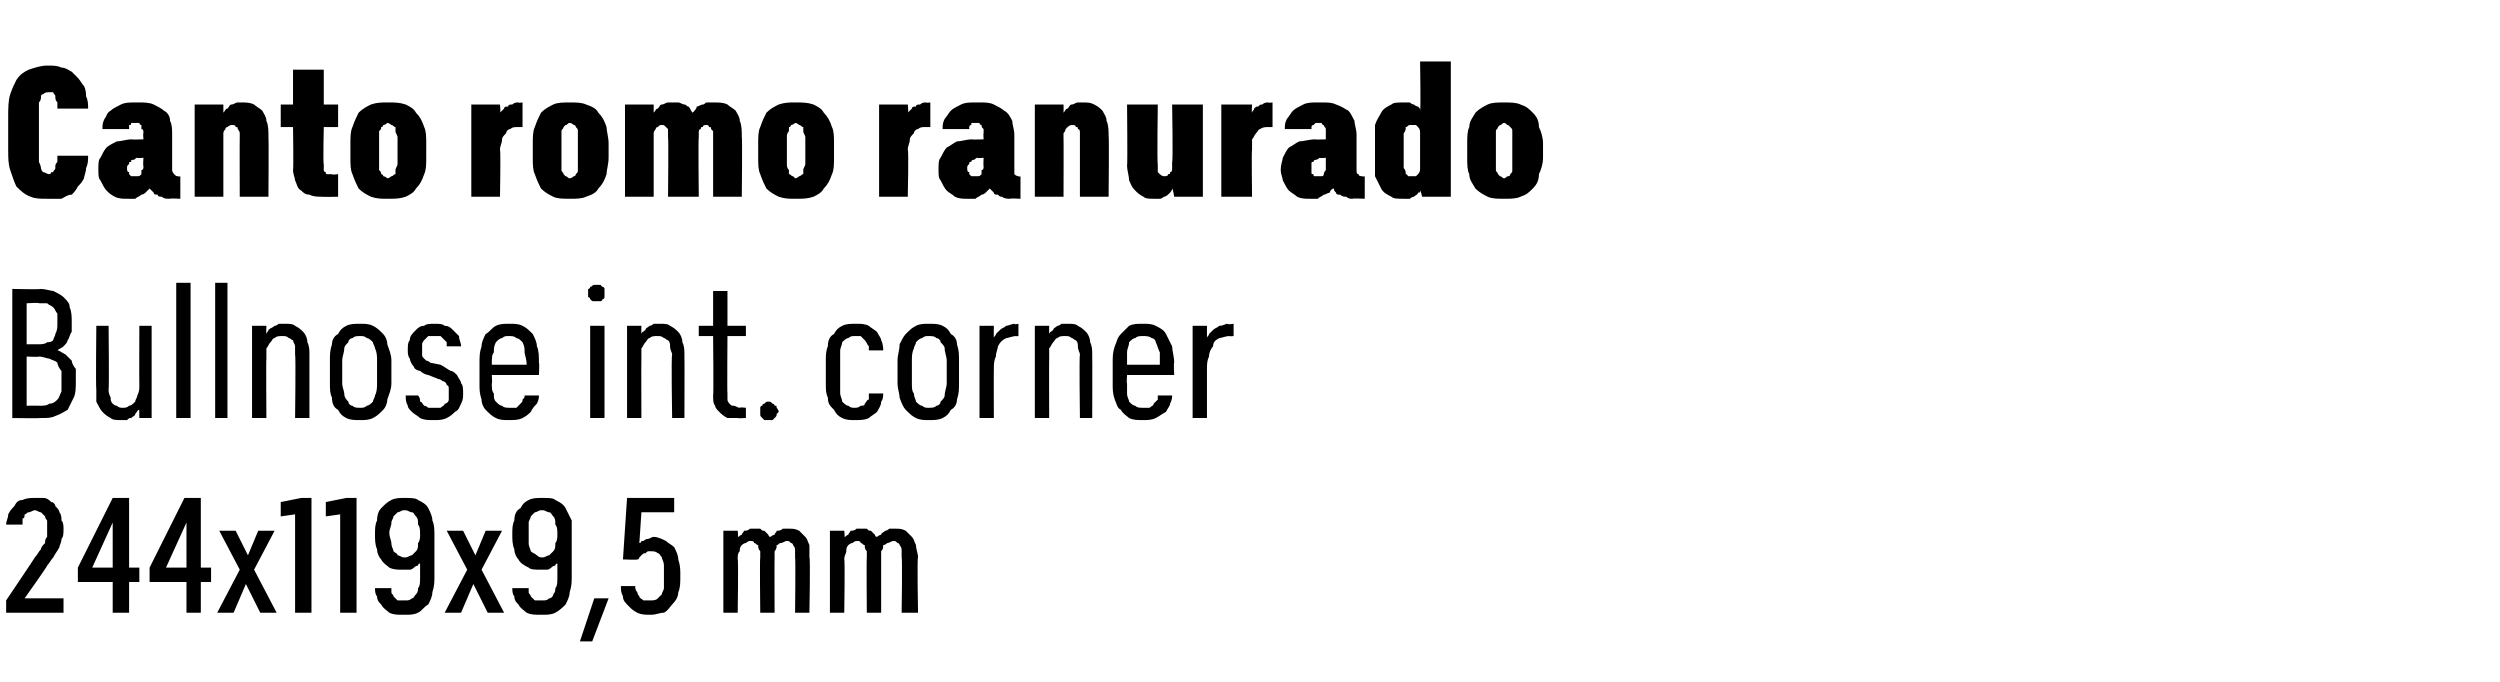
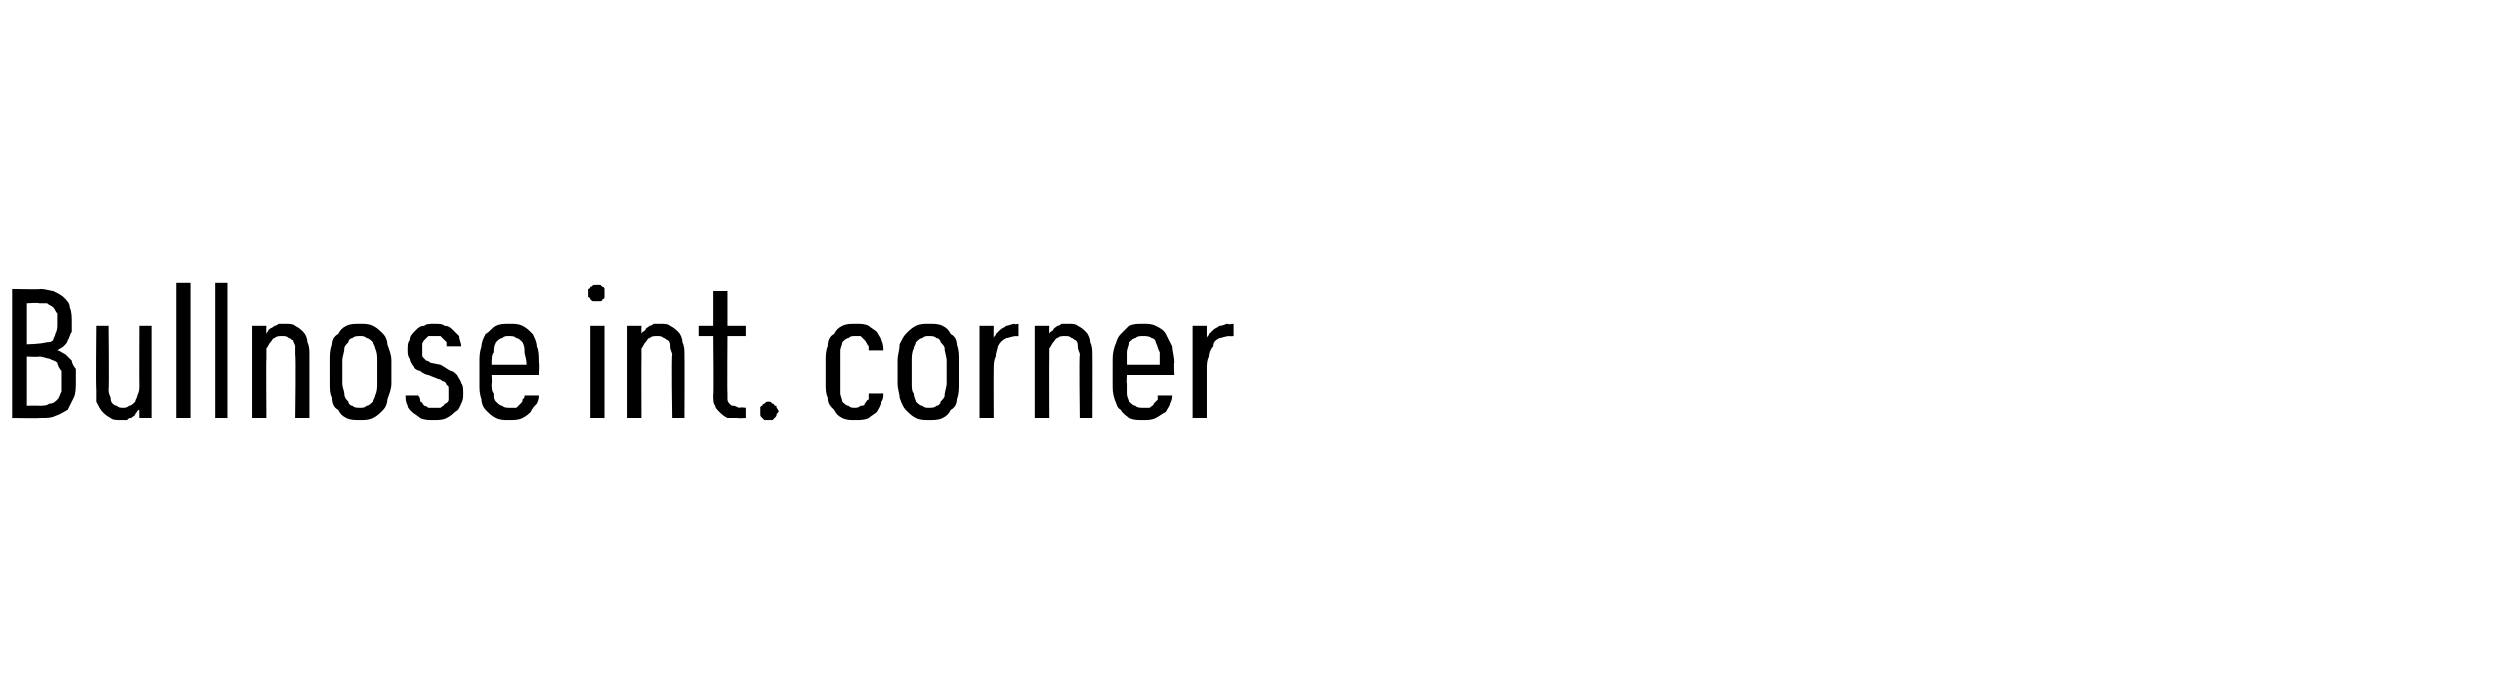
<svg xmlns="http://www.w3.org/2000/svg" version="1.1" width="122px" height="33.3px" viewBox="0 -3 122 33.3" style="top:-3px">
  <desc>Canto romo ranurado Bullnose int. corner 244x119x9,5 mm</desc>
  <defs />
  <g id="Polygon617032">
-     <path d="M 0.3 26.9 L 3.1 26.9 L 3.1 26.2 L 1.2 26.2 C 1.2 26.2 2.34 24.6 2.3 24.6 C 2.4 24.5 2.5 24.3 2.6 24.2 C 2.7 24 2.8 23.9 2.9 23.7 C 2.9 23.6 3 23.5 3 23.3 C 3.1 23.2 3.1 23 3.1 22.8 C 3.1 22.7 3.1 22.5 3 22.4 C 3 22.3 3 22.1 2.9 22 C 2.9 21.9 2.8 21.8 2.7 21.7 C 2.7 21.6 2.6 21.5 2.5 21.5 C 2.4 21.4 2.3 21.3 2.1 21.3 C 2 21.3 1.9 21.3 1.7 21.3 C 1.7 21.3 1.7 21.3 1.7 21.3 C 1.5 21.3 1.3 21.3 1.1 21.4 C 0.9 21.4 0.8 21.5 0.7 21.7 C 0.6 21.8 0.5 21.9 0.4 22.1 C 0.4 22.3 0.3 22.4 0.3 22.6 C 0.3 22.6 1.1 22.6 1.1 22.6 C 1.1 22.5 1.1 22.4 1.1 22.3 C 1.2 22.3 1.2 22.2 1.2 22.1 C 1.3 22.1 1.3 22 1.4 22 C 1.5 22 1.6 21.9 1.7 21.9 C 1.7 21.9 1.7 21.9 1.7 21.9 C 1.8 21.9 1.9 22 2 22 C 2 22 2.1 22.1 2.2 22.2 C 2.2 22.2 2.2 22.3 2.3 22.4 C 2.3 22.6 2.3 22.7 2.3 22.8 C 2.3 22.9 2.3 23.1 2.3 23.2 C 2.2 23.3 2.2 23.4 2.2 23.5 C 2.1 23.6 2 23.7 2 23.8 C 1.9 23.9 1.8 24.1 1.7 24.2 C 1.73 24.18 0.3 26.3 0.3 26.3 L 0.3 26.9 Z M 5.5 26.9 L 6.3 26.9 L 6.3 25.4 L 6.8 25.4 L 6.8 24.7 L 6.3 24.7 L 6.3 21.3 L 5.5 21.3 L 3.8 24.7 L 3.8 25.4 L 5.5 25.4 L 5.5 26.9 Z M 4.5 24.7 L 5.5 22.5 L 5.5 24.7 L 4.5 24.7 Z M 9.1 26.9 L 9.8 26.9 L 9.8 25.4 L 10.3 25.4 L 10.3 24.7 L 9.8 24.7 L 9.8 21.3 L 9 21.3 L 7.3 24.7 L 7.3 25.4 L 9.1 25.4 L 9.1 26.9 Z M 8.1 24.7 L 9.1 22.5 L 9.1 24.7 L 8.1 24.7 Z M 10.6 26.9 L 11.4 26.9 L 12 25.5 L 12.7 26.9 L 13.5 26.9 L 12.4 24.8 L 13.4 22.9 L 12.6 22.9 L 12.1 24.1 L 11.5 22.9 L 10.7 22.9 L 11.7 24.8 L 10.6 26.9 Z M 14.4 26.9 L 15.2 26.9 L 15.2 21.3 L 14.7 21.3 L 13.7 21.5 L 13.7 22.2 L 14.4 22.1 L 14.4 26.9 Z M 16.6 26.9 L 17.4 26.9 L 17.4 21.3 L 16.9 21.3 L 15.9 21.5 L 15.9 22.2 L 16.6 22.1 L 16.6 26.9 Z M 19.6 27 C 19.6 27 19.8 27 19.8 27 C 20 27 20.2 27 20.4 26.9 C 20.6 26.8 20.7 26.6 20.9 26.5 C 21 26.3 21.1 26.1 21.1 25.9 C 21.2 25.6 21.2 25.4 21.2 25.1 C 21.2 25.1 21.2 23.1 21.2 23.1 C 21.2 22.9 21.2 22.6 21.1 22.4 C 21.1 22.2 21 22 20.9 21.8 C 20.8 21.6 20.6 21.5 20.4 21.4 C 20.3 21.3 20 21.3 19.8 21.3 C 19.8 21.3 19.7 21.3 19.7 21.3 C 19.5 21.3 19.3 21.3 19.1 21.4 C 18.9 21.5 18.8 21.6 18.6 21.8 C 18.5 21.9 18.4 22.1 18.4 22.4 C 18.3 22.6 18.3 22.8 18.3 23.1 C 18.3 23.3 18.3 23.6 18.4 23.8 C 18.4 24 18.5 24.2 18.6 24.3 C 18.7 24.5 18.9 24.6 19 24.7 C 19.2 24.8 19.4 24.8 19.6 24.8 C 19.6 24.8 19.7 24.8 19.7 24.8 C 19.8 24.8 19.9 24.8 20 24.8 C 20.1 24.8 20.2 24.7 20.2 24.7 C 20.3 24.6 20.4 24.6 20.4 24.6 C 20.4 24.5 20.5 24.5 20.5 24.5 C 20.5 24.5 20.5 25.2 20.5 25.2 C 20.5 25.4 20.5 25.6 20.4 25.7 C 20.4 25.8 20.4 25.9 20.3 26 C 20.2 26.1 20.2 26.2 20.1 26.2 C 20 26.3 19.9 26.3 19.8 26.3 C 19.8 26.3 19.7 26.3 19.7 26.3 C 19.6 26.3 19.5 26.3 19.4 26.3 C 19.3 26.2 19.3 26.2 19.2 26.1 C 19.2 26 19.1 26 19.1 25.9 C 19.1 25.8 19.1 25.8 19.1 25.7 C 19.1 25.7 18.3 25.7 18.3 25.7 C 18.3 25.8 18.3 26 18.4 26.1 C 18.4 26.3 18.5 26.4 18.6 26.5 C 18.7 26.7 18.9 26.8 19 26.9 C 19.2 27 19.4 27 19.6 27 Z M 19.8 24.2 C 19.8 24.2 19.7 24.2 19.7 24.2 C 19.6 24.2 19.5 24.1 19.4 24.1 C 19.4 24 19.3 24 19.2 23.9 C 19.2 23.8 19.1 23.7 19.1 23.5 C 19.1 23.4 19 23.2 19 23 C 19 22.8 19.1 22.7 19.1 22.5 C 19.1 22.4 19.2 22.3 19.2 22.2 C 19.3 22.1 19.4 22 19.4 22 C 19.5 22 19.6 21.9 19.7 21.9 C 19.7 21.9 19.8 21.9 19.8 21.9 C 19.9 21.9 20 22 20.1 22 C 20.2 22 20.2 22.1 20.3 22.2 C 20.4 22.3 20.4 22.4 20.4 22.6 C 20.5 22.7 20.5 22.9 20.5 23.1 C 20.5 23.2 20.5 23.4 20.4 23.5 C 20.4 23.7 20.4 23.8 20.3 23.9 C 20.2 24 20.2 24 20.1 24.1 C 20 24.1 19.9 24.2 19.8 24.2 Z M 21.7 26.9 L 22.5 26.9 L 23.1 25.5 L 23.8 26.9 L 24.6 26.9 L 23.5 24.8 L 24.5 22.9 L 23.7 22.9 L 23.2 24.1 L 22.6 22.9 L 21.8 22.9 L 22.8 24.8 L 21.7 26.9 Z M 26.4 27 C 26.4 27 26.5 27 26.5 27 C 26.7 27 26.9 27 27.1 26.9 C 27.3 26.8 27.5 26.6 27.6 26.5 C 27.7 26.3 27.8 26.1 27.8 25.9 C 27.9 25.6 27.9 25.4 27.9 25.1 C 27.9 25.1 27.9 23.1 27.9 23.1 C 27.9 22.9 27.9 22.6 27.9 22.4 C 27.8 22.2 27.7 22 27.6 21.8 C 27.5 21.6 27.3 21.5 27.1 21.4 C 27 21.3 26.8 21.3 26.5 21.3 C 26.5 21.3 26.4 21.3 26.4 21.3 C 26.2 21.3 26 21.3 25.8 21.4 C 25.6 21.5 25.5 21.6 25.4 21.8 C 25.2 21.9 25.1 22.1 25.1 22.4 C 25 22.6 25 22.8 25 23.1 C 25 23.3 25 23.6 25.1 23.8 C 25.1 24 25.2 24.2 25.3 24.3 C 25.4 24.5 25.6 24.6 25.8 24.7 C 25.9 24.8 26.1 24.8 26.4 24.8 C 26.4 24.8 26.4 24.8 26.4 24.8 C 26.5 24.8 26.6 24.8 26.7 24.8 C 26.8 24.8 26.9 24.7 26.9 24.7 C 27 24.6 27.1 24.6 27.1 24.6 C 27.1 24.5 27.2 24.5 27.2 24.5 C 27.2 24.5 27.2 25.2 27.2 25.2 C 27.2 25.4 27.2 25.6 27.1 25.7 C 27.1 25.8 27.1 25.9 27 26 C 27 26.1 26.9 26.2 26.8 26.2 C 26.7 26.3 26.6 26.3 26.5 26.3 C 26.5 26.3 26.4 26.3 26.4 26.3 C 26.3 26.3 26.2 26.3 26.1 26.3 C 26 26.2 26 26.2 25.9 26.1 C 25.9 26 25.8 26 25.8 25.9 C 25.8 25.8 25.8 25.8 25.8 25.7 C 25.8 25.7 25 25.7 25 25.7 C 25 25.8 25 26 25.1 26.1 C 25.1 26.3 25.2 26.4 25.3 26.5 C 25.4 26.7 25.6 26.8 25.7 26.9 C 25.9 27 26.1 27 26.4 27 Z M 26.5 24.2 C 26.5 24.2 26.4 24.2 26.4 24.2 C 26.3 24.2 26.2 24.1 26.2 24.1 C 26.1 24 26 24 25.9 23.9 C 25.9 23.8 25.8 23.7 25.8 23.5 C 25.8 23.4 25.8 23.2 25.8 23 C 25.8 22.8 25.8 22.7 25.8 22.5 C 25.8 22.4 25.9 22.3 25.9 22.2 C 26 22.1 26.1 22 26.1 22 C 26.2 22 26.3 21.9 26.4 21.9 C 26.4 21.9 26.5 21.9 26.5 21.9 C 26.6 21.9 26.7 22 26.8 22 C 26.9 22 26.9 22.1 27 22.2 C 27.1 22.3 27.1 22.4 27.1 22.6 C 27.2 22.7 27.2 22.9 27.2 23.1 C 27.2 23.2 27.2 23.4 27.1 23.5 C 27.1 23.7 27.1 23.8 27 23.9 C 26.9 24 26.9 24 26.8 24.1 C 26.7 24.1 26.6 24.2 26.5 24.2 Z M 28.3 28.3 L 28.9 28.3 L 29.7 26.2 L 29 26.2 L 28.3 28.3 Z M 31.7 27 C 31.7 27 31.8 27 31.8 27 C 32 27 32.2 26.9 32.4 26.9 C 32.6 26.8 32.7 26.6 32.8 26.5 C 33 26.3 33.1 26.1 33.1 25.9 C 33.2 25.7 33.2 25.4 33.2 25.1 C 33.2 24.8 33.2 24.6 33.1 24.3 C 33.1 24.1 33 23.9 32.9 23.7 C 32.8 23.6 32.6 23.5 32.5 23.4 C 32.3 23.3 32.1 23.2 31.9 23.2 C 31.9 23.2 31.9 23.2 31.9 23.2 C 31.8 23.2 31.7 23.3 31.6 23.3 C 31.6 23.3 31.5 23.3 31.4 23.4 C 31.4 23.4 31.3 23.4 31.3 23.4 C 31.3 23.5 31.2 23.5 31.2 23.5 C 31.2 23.53 31.3 22 31.3 22 L 32.9 22 L 32.9 21.3 L 30.6 21.3 L 30.4 24.3 C 30.4 24.3 31.14 24.33 31.1 24.3 C 31.2 24.3 31.2 24.2 31.2 24.2 C 31.3 24.1 31.3 24.1 31.3 24.1 C 31.4 24 31.4 24 31.5 24 C 31.6 23.9 31.6 23.9 31.7 23.9 C 31.7 23.9 31.7 23.9 31.7 23.9 C 31.9 23.9 32 23.9 32.1 24 C 32.2 24 32.2 24.1 32.3 24.2 C 32.3 24.3 32.4 24.4 32.4 24.6 C 32.4 24.7 32.4 24.9 32.4 25.1 C 32.4 25.3 32.4 25.5 32.4 25.7 C 32.4 25.8 32.3 25.9 32.3 26 C 32.2 26.1 32.1 26.2 32.1 26.2 C 32 26.3 31.9 26.3 31.7 26.3 C 31.7 26.3 31.7 26.3 31.7 26.3 C 31.6 26.3 31.5 26.3 31.4 26.3 C 31.3 26.2 31.2 26.2 31.2 26.1 C 31.1 26 31.1 25.9 31.1 25.9 C 31 25.8 31 25.7 31 25.6 C 31 25.6 30.3 25.6 30.3 25.6 C 30.3 25.8 30.3 25.9 30.4 26.1 C 30.4 26.3 30.5 26.4 30.7 26.6 C 30.8 26.7 30.9 26.8 31.1 26.9 C 31.3 27 31.5 27 31.7 27 Z M 35.3 26.9 L 36 26.9 C 36 26.9 36.04 24.28 36 24.3 C 36 24.1 36 24 36.1 23.9 C 36.1 23.8 36.1 23.7 36.2 23.6 C 36.2 23.6 36.3 23.5 36.4 23.5 C 36.4 23.5 36.5 23.4 36.6 23.4 C 36.7 23.4 36.8 23.4 36.8 23.5 C 36.9 23.5 36.9 23.6 37 23.6 C 37 23.7 37 23.8 37.1 23.9 C 37.1 24 37.1 24.1 37.1 24.2 C 37.07 24.2 37.1 26.9 37.1 26.9 L 37.8 26.9 C 37.8 26.9 37.79 24.28 37.8 24.3 C 37.8 24.1 37.8 24 37.8 23.9 C 37.9 23.8 37.9 23.7 37.9 23.6 C 38 23.6 38 23.5 38.1 23.5 C 38.2 23.5 38.3 23.4 38.4 23.4 C 38.5 23.4 38.5 23.4 38.6 23.5 C 38.7 23.5 38.7 23.6 38.7 23.6 C 38.8 23.7 38.8 23.8 38.8 23.9 C 38.8 24 38.8 24.1 38.8 24.2 C 38.83 24.2 38.8 26.9 38.8 26.9 L 39.5 26.9 C 39.5 26.9 39.55 24.19 39.5 24.2 C 39.5 24 39.5 23.8 39.5 23.6 C 39.4 23.4 39.4 23.3 39.3 23.2 C 39.2 23.1 39.1 23 39 22.9 C 38.8 22.8 38.7 22.8 38.5 22.8 C 38.4 22.8 38.3 22.8 38.2 22.8 C 38.1 22.9 38 22.9 37.9 22.9 C 37.9 23 37.8 23 37.8 23.1 C 37.7 23.1 37.6 23.2 37.6 23.2 C 37.5 23.2 37.5 23.1 37.5 23.1 C 37.4 23 37.4 23 37.3 22.9 C 37.2 22.9 37.2 22.9 37.1 22.8 C 37 22.8 36.9 22.8 36.8 22.8 C 36.7 22.8 36.6 22.8 36.6 22.8 C 36.5 22.9 36.4 22.9 36.3 22.9 C 36.3 23 36.2 23 36.2 23.1 C 36.1 23.1 36.1 23.2 36 23.2 C 36.04 23.25 36 22.9 36 22.9 L 35.3 22.9 L 35.3 26.9 Z M 40.5 26.9 L 41.2 26.9 C 41.2 26.9 41.24 24.28 41.2 24.3 C 41.2 24.1 41.3 24 41.3 23.9 C 41.3 23.8 41.3 23.7 41.4 23.6 C 41.4 23.6 41.5 23.5 41.6 23.5 C 41.6 23.5 41.7 23.4 41.8 23.4 C 41.9 23.4 42 23.4 42 23.5 C 42.1 23.5 42.1 23.6 42.2 23.6 C 42.2 23.7 42.2 23.8 42.3 23.9 C 42.3 24 42.3 24.1 42.3 24.2 C 42.28 24.2 42.3 26.9 42.3 26.9 L 43 26.9 C 43 26.9 43 24.28 43 24.3 C 43 24.1 43 24 43 23.9 C 43.1 23.8 43.1 23.7 43.1 23.6 C 43.2 23.6 43.3 23.5 43.3 23.5 C 43.4 23.5 43.5 23.4 43.6 23.4 C 43.7 23.4 43.7 23.4 43.8 23.5 C 43.9 23.5 43.9 23.6 43.9 23.6 C 44 23.7 44 23.8 44 23.9 C 44 24 44 24.1 44 24.2 C 44.04 24.2 44 26.9 44 26.9 L 44.8 26.9 C 44.8 26.9 44.75 24.19 44.8 24.2 C 44.8 24 44.7 23.8 44.7 23.6 C 44.6 23.4 44.6 23.3 44.5 23.2 C 44.4 23.1 44.3 23 44.2 22.9 C 44 22.8 43.9 22.8 43.7 22.8 C 43.6 22.8 43.5 22.8 43.4 22.8 C 43.3 22.9 43.2 22.9 43.2 22.9 C 43.1 23 43 23 43 23.1 C 42.9 23.1 42.8 23.2 42.8 23.2 C 42.7 23.2 42.7 23.1 42.7 23.1 C 42.6 23 42.6 23 42.5 22.9 C 42.4 22.9 42.4 22.9 42.3 22.8 C 42.2 22.8 42.1 22.8 42 22.8 C 41.9 22.8 41.8 22.8 41.8 22.8 C 41.7 22.9 41.6 22.9 41.5 22.9 C 41.5 23 41.4 23 41.4 23.1 C 41.3 23.1 41.3 23.2 41.2 23.2 C 41.24 23.25 41.2 22.9 41.2 22.9 L 40.5 22.9 L 40.5 26.9 Z " stroke="none" fill="#000" />
-   </g>
+     </g>
  <g id="Polygon617031">
-     <path d="M 0.6 17.4 C 0.6 17.4 1.99 17.42 2 17.4 C 2.3 17.4 2.5 17.4 2.7 17.3 C 3 17.2 3.1 17.1 3.3 17 C 3.4 16.8 3.5 16.6 3.6 16.4 C 3.7 16.2 3.7 15.9 3.7 15.6 C 3.7 15.4 3.7 15.2 3.7 15 C 3.6 14.9 3.5 14.7 3.5 14.6 C 3.4 14.5 3.3 14.4 3.2 14.3 C 3 14.2 2.9 14.1 2.8 14.1 C 2.9 14 3 14 3.1 13.9 C 3.2 13.8 3.3 13.7 3.3 13.6 C 3.4 13.5 3.4 13.3 3.5 13.2 C 3.5 13.1 3.5 12.9 3.5 12.7 C 3.5 12.5 3.5 12.2 3.4 12 C 3.4 11.8 3.3 11.7 3.1 11.5 C 3 11.4 2.8 11.3 2.6 11.2 C 2.5 11.2 2.2 11.1 2 11.1 C 1.98 11.13 0.6 11.1 0.6 11.1 L 0.6 17.4 Z M 1.3 16.8 L 1.3 14.4 C 1.3 14.4 1.92 14.43 1.9 14.4 C 2.1 14.4 2.3 14.5 2.4 14.5 C 2.6 14.6 2.7 14.6 2.8 14.7 C 2.8 14.8 2.9 15 3 15.1 C 3 15.2 3 15.4 3 15.6 C 3 15.8 3 16 3 16.1 C 2.9 16.3 2.9 16.4 2.8 16.5 C 2.7 16.6 2.6 16.7 2.4 16.7 C 2.3 16.8 2.1 16.8 1.9 16.8 C 1.92 16.79 1.3 16.8 1.3 16.8 Z M 1.3 13.8 L 1.3 11.8 C 1.3 11.8 1.91 11.76 1.9 11.8 C 2.1 11.8 2.2 11.8 2.3 11.8 C 2.4 11.9 2.5 11.9 2.6 12 C 2.7 12.1 2.7 12.2 2.8 12.3 C 2.8 12.4 2.8 12.6 2.8 12.8 C 2.8 13 2.8 13.1 2.7 13.3 C 2.7 13.4 2.6 13.5 2.6 13.6 C 2.5 13.7 2.4 13.7 2.3 13.7 C 2.2 13.8 2 13.8 1.9 13.8 C 1.91 13.8 1.3 13.8 1.3 13.8 Z M 5.9 17.5 C 6 17.5 6.1 17.5 6.2 17.5 C 6.3 17.4 6.3 17.4 6.4 17.4 C 6.5 17.3 6.6 17.3 6.6 17.2 C 6.7 17.1 6.7 17 6.8 17 C 6.79 16.97 6.8 17.4 6.8 17.4 L 7.4 17.4 L 7.4 12.9 L 6.8 12.9 C 6.8 12.9 6.79 15.8 6.8 15.8 C 6.8 16 6.8 16.1 6.7 16.3 C 6.7 16.4 6.6 16.5 6.6 16.6 C 6.5 16.7 6.4 16.8 6.3 16.8 C 6.2 16.9 6.1 16.9 6 16.9 C 5.9 16.9 5.8 16.9 5.7 16.8 C 5.6 16.8 5.5 16.7 5.5 16.7 C 5.4 16.6 5.4 16.5 5.4 16.4 C 5.3 16.2 5.3 16.1 5.3 16 C 5.33 15.95 5.3 12.9 5.3 12.9 L 4.7 12.9 C 4.7 12.9 4.67 15.95 4.7 16 C 4.7 16.2 4.7 16.4 4.7 16.6 C 4.8 16.8 4.9 17 5 17.1 C 5.1 17.2 5.2 17.3 5.4 17.4 C 5.5 17.5 5.7 17.5 5.9 17.5 Z M 8.6 17.4 L 9.3 17.4 L 9.3 10.8 L 8.6 10.8 L 8.6 17.4 Z M 10.5 17.4 L 11.1 17.4 L 11.1 10.8 L 10.5 10.8 L 10.5 17.4 Z M 12.3 17.4 L 13 17.4 C 13 17.4 12.98 14.5 13 14.5 C 13 14.3 13 14.2 13 14 C 13.1 13.9 13.1 13.8 13.2 13.7 C 13.3 13.6 13.3 13.5 13.4 13.5 C 13.5 13.4 13.6 13.4 13.8 13.4 C 13.9 13.4 14 13.4 14.1 13.5 C 14.2 13.5 14.2 13.6 14.3 13.6 C 14.3 13.7 14.4 13.8 14.4 13.9 C 14.4 14.1 14.4 14.2 14.4 14.3 C 14.44 14.34 14.4 17.4 14.4 17.4 L 15.1 17.4 C 15.1 17.4 15.1 14.34 15.1 14.3 C 15.1 14.1 15.1 13.9 15 13.7 C 15 13.5 14.9 13.3 14.8 13.2 C 14.7 13.1 14.6 13 14.4 12.9 C 14.3 12.8 14.1 12.8 13.9 12.8 C 13.8 12.8 13.7 12.8 13.6 12.8 C 13.5 12.9 13.4 12.9 13.4 12.9 C 13.3 13 13.2 13 13.1 13.1 C 13.1 13.2 13 13.2 13 13.3 C 12.98 13.32 13 12.9 13 12.9 L 12.3 12.9 L 12.3 17.4 Z M 17.6 17.5 C 17.8 17.5 18 17.5 18.2 17.4 C 18.4 17.3 18.5 17.2 18.7 17 C 18.8 16.9 18.9 16.7 18.9 16.5 C 19 16.2 19.1 16 19.1 15.7 C 19.1 15.7 19.1 14.6 19.1 14.6 C 19.1 14.3 19 14.1 18.9 13.8 C 18.9 13.6 18.8 13.4 18.7 13.3 C 18.5 13.1 18.4 13 18.2 12.9 C 18 12.8 17.8 12.8 17.6 12.8 C 17.3 12.8 17.1 12.8 16.9 12.9 C 16.7 13 16.6 13.1 16.5 13.3 C 16.3 13.4 16.2 13.6 16.2 13.8 C 16.1 14.1 16.1 14.3 16.1 14.6 C 16.1 14.6 16.1 15.7 16.1 15.7 C 16.1 16 16.1 16.2 16.2 16.4 C 16.2 16.7 16.3 16.9 16.5 17 C 16.6 17.2 16.7 17.3 16.9 17.4 C 17.1 17.5 17.3 17.5 17.6 17.5 Z M 17.6 16.9 C 17.4 16.9 17.3 16.9 17.2 16.8 C 17.1 16.8 17 16.7 17 16.6 C 16.9 16.5 16.8 16.4 16.8 16.2 C 16.8 16.1 16.7 15.9 16.7 15.7 C 16.7 15.7 16.7 14.6 16.7 14.6 C 16.7 14.4 16.8 14.2 16.8 14 C 16.8 13.9 16.9 13.8 17 13.7 C 17 13.6 17.1 13.5 17.2 13.5 C 17.3 13.4 17.4 13.4 17.6 13.4 C 17.7 13.4 17.8 13.4 17.9 13.5 C 18 13.5 18.1 13.6 18.2 13.7 C 18.2 13.8 18.3 13.9 18.3 14 C 18.4 14.2 18.4 14.4 18.4 14.6 C 18.4 14.6 18.4 15.7 18.4 15.7 C 18.4 15.9 18.4 16.1 18.3 16.3 C 18.3 16.4 18.2 16.5 18.2 16.6 C 18.1 16.7 18 16.8 17.9 16.8 C 17.8 16.9 17.7 16.9 17.6 16.9 Z M 21.1 17.5 C 21.1 17.5 21.2 17.5 21.2 17.5 C 21.4 17.5 21.6 17.5 21.8 17.4 C 22 17.3 22.1 17.2 22.2 17.1 C 22.4 17 22.4 16.9 22.5 16.7 C 22.6 16.5 22.6 16.4 22.6 16.2 C 22.6 16 22.6 15.8 22.5 15.7 C 22.5 15.6 22.4 15.5 22.3 15.3 C 22.2 15.2 22.1 15.1 22 15.1 C 21.8 15 21.7 14.9 21.5 14.8 C 21.5 14.8 21 14.7 21 14.7 C 21 14.7 20.9 14.6 20.8 14.6 C 20.8 14.6 20.7 14.5 20.7 14.5 C 20.6 14.4 20.6 14.4 20.6 14.3 C 20.6 14.2 20.6 14.2 20.6 14.1 C 20.6 14 20.6 13.9 20.6 13.8 C 20.6 13.7 20.7 13.6 20.7 13.6 C 20.8 13.5 20.8 13.5 20.9 13.4 C 21 13.4 21.1 13.4 21.2 13.4 C 21.2 13.4 21.2 13.4 21.2 13.4 C 21.3 13.4 21.4 13.4 21.5 13.4 C 21.5 13.4 21.6 13.5 21.6 13.5 C 21.7 13.6 21.7 13.6 21.8 13.7 C 21.8 13.8 21.8 13.8 21.8 13.9 C 21.8 13.9 22.5 13.9 22.5 13.9 C 22.5 13.7 22.4 13.6 22.4 13.4 C 22.3 13.3 22.2 13.2 22.1 13.1 C 22 13 21.9 12.9 21.7 12.9 C 21.6 12.8 21.4 12.8 21.2 12.8 C 21.2 12.8 21.2 12.8 21.2 12.8 C 21 12.8 20.8 12.8 20.7 12.9 C 20.5 12.9 20.4 13 20.3 13.1 C 20.1 13.3 20 13.4 20 13.6 C 19.9 13.7 19.9 13.9 19.9 14.1 C 19.9 14.2 19.9 14.4 20 14.5 C 20 14.6 20.1 14.8 20.2 14.9 C 20.2 15 20.4 15.1 20.5 15.1 C 20.6 15.2 20.8 15.3 20.9 15.3 C 20.9 15.3 21.4 15.5 21.4 15.5 C 21.5 15.5 21.6 15.6 21.6 15.6 C 21.7 15.6 21.8 15.7 21.8 15.8 C 21.9 15.8 21.9 15.9 21.9 16 C 21.9 16 21.9 16.1 21.9 16.2 C 21.9 16.3 21.9 16.4 21.9 16.5 C 21.9 16.6 21.8 16.7 21.7 16.7 C 21.7 16.8 21.6 16.8 21.5 16.9 C 21.4 16.9 21.3 16.9 21.2 16.9 C 21.2 16.9 21.2 16.9 21.2 16.9 C 21.1 16.9 21 16.9 20.9 16.9 C 20.8 16.8 20.7 16.8 20.7 16.8 C 20.6 16.7 20.6 16.6 20.5 16.6 C 20.5 16.5 20.5 16.4 20.4 16.3 C 20.4 16.3 19.8 16.3 19.8 16.3 C 19.8 16.5 19.8 16.6 19.9 16.8 C 19.9 16.9 20 17 20.1 17.1 C 20.2 17.2 20.4 17.3 20.5 17.4 C 20.7 17.5 20.9 17.5 21.1 17.5 Z M 24.8 17.5 C 25.1 17.5 25.3 17.5 25.5 17.4 C 25.7 17.3 25.8 17.2 25.9 17.1 C 26 16.9 26.1 16.8 26.2 16.7 C 26.3 16.5 26.3 16.4 26.3 16.3 C 26.3 16.3 25.6 16.3 25.6 16.3 C 25.6 16.4 25.6 16.4 25.5 16.5 C 25.5 16.6 25.5 16.6 25.4 16.7 C 25.3 16.8 25.3 16.8 25.2 16.9 C 25.1 16.9 25 16.9 24.9 16.9 C 24.7 16.9 24.6 16.9 24.5 16.8 C 24.4 16.8 24.3 16.7 24.2 16.6 C 24.1 16.5 24.1 16.4 24.1 16.2 C 24 16.1 24 15.9 24 15.7 C 24.03 15.75 24 15.3 24 15.3 L 26.3 15.3 C 26.3 15.3 26.33 14.69 26.3 14.7 C 26.3 14.4 26.3 14.1 26.2 13.9 C 26.2 13.7 26.1 13.5 26 13.3 C 25.8 13.1 25.7 13 25.5 12.9 C 25.3 12.8 25.1 12.8 24.9 12.8 C 24.6 12.8 24.4 12.8 24.2 12.9 C 24 13 23.9 13.2 23.7 13.3 C 23.6 13.5 23.5 13.7 23.5 13.9 C 23.4 14.2 23.4 14.4 23.4 14.7 C 23.4 14.7 23.4 15.8 23.4 15.8 C 23.4 16 23.4 16.2 23.5 16.5 C 23.5 16.7 23.6 16.9 23.7 17 C 23.9 17.2 24 17.3 24.2 17.4 C 24.4 17.5 24.6 17.5 24.8 17.5 Z M 25.7 14.8 C 25.7 14.8 24 14.8 24 14.8 C 24 14.5 24 14.3 24.1 14.2 C 24.1 14 24.1 13.9 24.2 13.7 C 24.3 13.6 24.4 13.5 24.5 13.5 C 24.6 13.4 24.7 13.4 24.8 13.4 C 25 13.4 25.1 13.4 25.2 13.5 C 25.3 13.5 25.4 13.6 25.5 13.7 C 25.6 13.9 25.6 14 25.6 14.2 C 25.6 14.3 25.7 14.5 25.7 14.8 Z M 28.8 17.4 L 29.5 17.4 L 29.5 12.9 L 28.8 12.9 L 28.8 17.4 Z M 29.1 11.7 C 29.2 11.7 29.2 11.7 29.3 11.7 C 29.3 11.7 29.4 11.7 29.4 11.6 C 29.5 11.6 29.5 11.5 29.5 11.5 C 29.5 11.4 29.5 11.4 29.5 11.3 C 29.5 11.3 29.5 11.2 29.5 11.1 C 29.5 11.1 29.5 11 29.4 11 C 29.4 11 29.3 10.9 29.3 10.9 C 29.2 10.9 29.2 10.9 29.1 10.9 C 29.1 10.9 29 10.9 29 10.9 C 28.9 10.9 28.9 11 28.8 11 C 28.8 11 28.8 11.1 28.7 11.1 C 28.7 11.2 28.7 11.3 28.7 11.3 C 28.7 11.4 28.7 11.4 28.7 11.5 C 28.8 11.5 28.8 11.6 28.8 11.6 C 28.9 11.7 28.9 11.7 29 11.7 C 29 11.7 29.1 11.7 29.1 11.7 Z M 30.6 17.4 L 31.3 17.4 C 31.3 17.4 31.29 14.5 31.3 14.5 C 31.3 14.3 31.3 14.2 31.3 14 C 31.4 13.9 31.4 13.8 31.5 13.7 C 31.6 13.6 31.6 13.5 31.7 13.5 C 31.8 13.4 31.9 13.4 32.1 13.4 C 32.2 13.4 32.3 13.4 32.4 13.5 C 32.5 13.5 32.5 13.6 32.6 13.6 C 32.7 13.7 32.7 13.8 32.7 13.9 C 32.7 14.1 32.8 14.2 32.8 14.3 C 32.75 14.34 32.8 17.4 32.8 17.4 L 33.4 17.4 C 33.4 17.4 33.41 14.34 33.4 14.3 C 33.4 14.1 33.4 13.9 33.3 13.7 C 33.3 13.5 33.2 13.3 33.1 13.2 C 33 13.1 32.9 13 32.7 12.9 C 32.6 12.8 32.4 12.8 32.2 12.8 C 32.1 12.8 32 12.8 31.9 12.8 C 31.8 12.9 31.7 12.9 31.7 12.9 C 31.6 13 31.5 13 31.5 13.1 C 31.4 13.2 31.3 13.2 31.3 13.3 C 31.29 13.32 31.3 12.9 31.3 12.9 L 30.6 12.9 L 30.6 17.4 Z M 36 17.4 C 35.97 17.42 36.4 17.4 36.4 17.4 L 36.4 16.9 C 36.4 16.9 36.11 16.86 36.1 16.9 C 36 16.9 35.9 16.8 35.8 16.8 C 35.7 16.8 35.7 16.8 35.6 16.7 C 35.6 16.7 35.5 16.6 35.5 16.5 C 35.5 16.4 35.5 16.3 35.5 16.2 C 35.48 16.23 35.5 13.4 35.5 13.4 L 36.4 13.4 L 36.4 12.9 L 35.5 12.9 L 35.5 11.2 L 34.8 11.2 L 34.8 12.9 L 34.1 12.9 L 34.1 13.4 L 34.8 13.4 C 34.8 13.4 34.83 16.32 34.8 16.3 C 34.8 16.5 34.8 16.7 34.9 16.8 C 34.9 16.9 35 17 35.1 17.1 C 35.2 17.2 35.3 17.3 35.5 17.4 C 35.6 17.4 35.8 17.4 36 17.4 Z M 37.5 17.5 C 37.6 17.5 37.6 17.5 37.7 17.5 C 37.7 17.5 37.8 17.4 37.8 17.4 C 37.9 17.3 37.9 17.3 37.9 17.2 C 37.9 17.2 38 17.1 38 17.1 C 38 17 37.9 16.9 37.9 16.9 C 37.9 16.8 37.9 16.8 37.8 16.8 C 37.8 16.7 37.7 16.7 37.7 16.7 C 37.6 16.6 37.6 16.6 37.5 16.6 C 37.4 16.6 37.4 16.6 37.3 16.7 C 37.3 16.7 37.2 16.7 37.2 16.8 C 37.2 16.8 37.1 16.8 37.1 16.9 C 37.1 16.9 37.1 17 37.1 17.1 C 37.1 17.1 37.1 17.2 37.1 17.2 C 37.1 17.3 37.1 17.3 37.2 17.4 C 37.2 17.4 37.3 17.5 37.3 17.5 C 37.4 17.5 37.4 17.5 37.5 17.5 Z M 41.7 17.5 C 42 17.5 42.2 17.5 42.4 17.4 C 42.5 17.3 42.7 17.2 42.8 17.1 C 42.9 16.9 43 16.8 43 16.6 C 43.1 16.5 43.1 16.3 43.1 16.2 C 43.1 16.2 42.4 16.2 42.4 16.2 C 42.4 16.3 42.4 16.4 42.4 16.5 C 42.3 16.5 42.3 16.6 42.2 16.7 C 42.2 16.8 42.1 16.8 42 16.8 C 41.9 16.9 41.8 16.9 41.7 16.9 C 41.6 16.9 41.5 16.9 41.4 16.8 C 41.3 16.8 41.2 16.7 41.1 16.6 C 41.1 16.5 41 16.3 41 16.2 C 41 16 41 15.9 41 15.6 C 41 15.6 41 14.7 41 14.7 C 41 14.5 41 14.3 41 14.1 C 41 14 41.1 13.8 41.1 13.7 C 41.2 13.6 41.3 13.5 41.4 13.5 C 41.5 13.4 41.6 13.4 41.7 13.4 C 41.9 13.4 42 13.4 42 13.4 C 42.1 13.5 42.2 13.6 42.2 13.6 C 42.3 13.7 42.3 13.8 42.4 13.9 C 42.4 13.9 42.4 14 42.4 14.1 C 42.4 14.1 43.1 14.1 43.1 14.1 C 43.1 14 43.1 13.8 43 13.6 C 43 13.5 42.9 13.4 42.8 13.2 C 42.7 13.1 42.5 13 42.4 12.9 C 42.2 12.8 42 12.8 41.8 12.8 C 41.5 12.8 41.3 12.8 41.1 12.9 C 40.9 13 40.8 13.1 40.7 13.3 C 40.5 13.4 40.4 13.6 40.4 13.9 C 40.3 14.1 40.3 14.4 40.3 14.6 C 40.3 14.6 40.3 15.7 40.3 15.7 C 40.3 16 40.3 16.2 40.4 16.4 C 40.4 16.7 40.5 16.8 40.7 17 C 40.8 17.2 40.9 17.3 41.1 17.4 C 41.3 17.5 41.5 17.5 41.7 17.5 Z M 45.3 17.5 C 45.6 17.5 45.8 17.5 46 17.4 C 46.2 17.3 46.3 17.2 46.4 17 C 46.6 16.9 46.7 16.7 46.7 16.5 C 46.8 16.2 46.8 16 46.8 15.7 C 46.8 15.7 46.8 14.6 46.8 14.6 C 46.8 14.3 46.8 14.1 46.7 13.8 C 46.7 13.6 46.6 13.4 46.4 13.3 C 46.3 13.1 46.2 13 46 12.9 C 45.8 12.8 45.6 12.8 45.3 12.8 C 45.1 12.8 44.9 12.8 44.7 12.9 C 44.5 13 44.4 13.1 44.2 13.3 C 44.1 13.4 44 13.6 43.9 13.8 C 43.9 14.1 43.8 14.3 43.8 14.6 C 43.8 14.6 43.8 15.7 43.8 15.7 C 43.8 16 43.9 16.2 43.9 16.4 C 44 16.7 44.1 16.9 44.2 17 C 44.4 17.2 44.5 17.3 44.7 17.4 C 44.9 17.5 45.1 17.5 45.3 17.5 Z M 45.3 16.9 C 45.2 16.9 45.1 16.9 45 16.8 C 44.9 16.8 44.8 16.7 44.7 16.6 C 44.7 16.5 44.6 16.4 44.6 16.2 C 44.5 16.1 44.5 15.9 44.5 15.7 C 44.5 15.7 44.5 14.6 44.5 14.6 C 44.5 14.4 44.5 14.2 44.6 14 C 44.6 13.9 44.7 13.8 44.7 13.7 C 44.8 13.6 44.9 13.5 45 13.5 C 45.1 13.4 45.2 13.4 45.3 13.4 C 45.5 13.4 45.6 13.4 45.7 13.5 C 45.8 13.5 45.9 13.6 45.9 13.7 C 46 13.8 46.1 13.9 46.1 14 C 46.1 14.2 46.2 14.4 46.2 14.6 C 46.2 14.6 46.2 15.7 46.2 15.7 C 46.2 15.9 46.1 16.1 46.1 16.3 C 46.1 16.4 46 16.5 45.9 16.6 C 45.9 16.7 45.8 16.8 45.7 16.8 C 45.6 16.9 45.5 16.9 45.3 16.9 Z M 47.8 17.4 L 48.5 17.4 C 48.5 17.4 48.49 15.04 48.5 15 C 48.5 14.8 48.5 14.6 48.6 14.4 C 48.6 14.2 48.7 14 48.7 13.9 C 48.8 13.7 48.9 13.6 49.1 13.5 C 49.2 13.5 49.4 13.4 49.6 13.4 C 49.55 13.42 49.7 13.4 49.7 13.4 L 49.7 12.8 C 49.7 12.8 49.53 12.85 49.5 12.8 C 49.4 12.8 49.2 12.9 49.1 12.9 C 49 13 48.9 13 48.8 13.1 C 48.8 13.1 48.7 13.2 48.6 13.3 C 48.6 13.4 48.5 13.4 48.5 13.5 C 48.49 13.49 48.5 12.9 48.5 12.9 L 47.8 12.9 L 47.8 17.4 Z M 50.5 17.4 L 51.2 17.4 C 51.2 17.4 51.19 14.5 51.2 14.5 C 51.2 14.3 51.2 14.2 51.2 14 C 51.3 13.9 51.3 13.8 51.4 13.7 C 51.5 13.6 51.5 13.5 51.6 13.5 C 51.7 13.4 51.8 13.4 52 13.4 C 52.1 13.4 52.2 13.4 52.3 13.5 C 52.4 13.5 52.4 13.6 52.5 13.6 C 52.6 13.7 52.6 13.8 52.6 13.9 C 52.6 14.1 52.7 14.2 52.7 14.3 C 52.66 14.34 52.7 17.4 52.7 17.4 L 53.3 17.4 C 53.3 17.4 53.31 14.34 53.3 14.3 C 53.3 14.1 53.3 13.9 53.2 13.7 C 53.2 13.5 53.1 13.3 53 13.2 C 52.9 13.1 52.8 13 52.6 12.9 C 52.5 12.8 52.3 12.8 52.1 12.8 C 52 12.8 51.9 12.8 51.8 12.8 C 51.7 12.9 51.6 12.9 51.6 12.9 C 51.5 13 51.4 13 51.4 13.1 C 51.3 13.2 51.2 13.2 51.2 13.3 C 51.19 13.32 51.2 12.9 51.2 12.9 L 50.5 12.9 L 50.5 17.4 Z M 55.8 17.5 C 56 17.5 56.2 17.5 56.4 17.4 C 56.6 17.3 56.7 17.2 56.9 17.1 C 57 16.9 57.1 16.8 57.1 16.7 C 57.2 16.5 57.2 16.4 57.2 16.3 C 57.2 16.3 56.5 16.3 56.5 16.3 C 56.5 16.4 56.5 16.4 56.5 16.5 C 56.4 16.6 56.4 16.6 56.3 16.7 C 56.3 16.8 56.2 16.8 56.1 16.9 C 56 16.9 55.9 16.9 55.8 16.9 C 55.6 16.9 55.5 16.9 55.4 16.8 C 55.3 16.8 55.2 16.7 55.1 16.6 C 55.1 16.5 55 16.4 55 16.2 C 55 16.1 55 15.9 55 15.7 C 54.97 15.75 55 15.3 55 15.3 L 57.3 15.3 C 57.3 15.3 57.27 14.69 57.3 14.7 C 57.3 14.4 57.2 14.1 57.2 13.9 C 57.1 13.7 57 13.5 56.9 13.3 C 56.8 13.1 56.6 13 56.4 12.9 C 56.2 12.8 56 12.8 55.8 12.8 C 55.5 12.8 55.3 12.8 55.1 12.9 C 55 13 54.8 13.2 54.7 13.3 C 54.5 13.5 54.5 13.7 54.4 13.9 C 54.3 14.2 54.3 14.4 54.3 14.7 C 54.3 14.7 54.3 15.8 54.3 15.8 C 54.3 16 54.3 16.2 54.4 16.5 C 54.5 16.7 54.5 16.9 54.7 17 C 54.8 17.2 55 17.3 55.1 17.4 C 55.3 17.5 55.5 17.5 55.8 17.5 Z M 56.6 14.8 C 56.6 14.8 55 14.8 55 14.8 C 55 14.5 55 14.3 55 14.2 C 55 14 55.1 13.9 55.1 13.7 C 55.2 13.6 55.3 13.5 55.4 13.5 C 55.5 13.4 55.6 13.4 55.8 13.4 C 55.9 13.4 56.1 13.4 56.2 13.5 C 56.3 13.5 56.4 13.6 56.4 13.7 C 56.5 13.9 56.5 14 56.6 14.2 C 56.6 14.3 56.6 14.5 56.6 14.8 Z M 58.2 17.4 L 58.9 17.4 C 58.9 17.4 58.9 15.04 58.9 15 C 58.9 14.8 58.9 14.6 59 14.4 C 59 14.2 59.1 14 59.2 13.9 C 59.2 13.7 59.3 13.6 59.5 13.5 C 59.6 13.5 59.8 13.4 60 13.4 C 59.96 13.42 60.2 13.4 60.2 13.4 L 60.2 12.8 C 60.2 12.8 59.93 12.85 59.9 12.8 C 59.8 12.8 59.7 12.9 59.5 12.9 C 59.4 13 59.3 13 59.2 13.1 C 59.2 13.1 59.1 13.2 59 13.3 C 59 13.4 58.9 13.4 58.9 13.5 C 58.9 13.49 58.9 12.9 58.9 12.9 L 58.2 12.9 L 58.2 17.4 Z " stroke="none" fill="#000" />
+     <path d="M 0.6 17.4 C 0.6 17.4 1.99 17.42 2 17.4 C 2.3 17.4 2.5 17.4 2.7 17.3 C 3 17.2 3.1 17.1 3.3 17 C 3.4 16.8 3.5 16.6 3.6 16.4 C 3.7 16.2 3.7 15.9 3.7 15.6 C 3.7 15.4 3.7 15.2 3.7 15 C 3.6 14.9 3.5 14.7 3.5 14.6 C 3.4 14.5 3.3 14.4 3.2 14.3 C 3 14.2 2.9 14.1 2.8 14.1 C 2.9 14 3 14 3.1 13.9 C 3.2 13.8 3.3 13.7 3.3 13.6 C 3.4 13.5 3.4 13.3 3.5 13.2 C 3.5 13.1 3.5 12.9 3.5 12.7 C 3.5 12.5 3.5 12.2 3.4 12 C 3.4 11.8 3.3 11.7 3.1 11.5 C 3 11.4 2.8 11.3 2.6 11.2 C 2.5 11.2 2.2 11.1 2 11.1 C 1.98 11.13 0.6 11.1 0.6 11.1 L 0.6 17.4 Z M 1.3 16.8 L 1.3 14.4 C 1.3 14.4 1.92 14.43 1.9 14.4 C 2.1 14.4 2.3 14.5 2.4 14.5 C 2.6 14.6 2.7 14.6 2.8 14.7 C 2.8 14.8 2.9 15 3 15.1 C 3 15.2 3 15.4 3 15.6 C 3 15.8 3 16 3 16.1 C 2.9 16.3 2.9 16.4 2.8 16.5 C 2.7 16.6 2.6 16.7 2.4 16.7 C 2.3 16.8 2.1 16.8 1.9 16.8 C 1.92 16.79 1.3 16.8 1.3 16.8 Z M 1.3 13.8 L 1.3 11.8 C 1.3 11.8 1.91 11.76 1.9 11.8 C 2.1 11.8 2.2 11.8 2.3 11.8 C 2.4 11.9 2.5 11.9 2.6 12 C 2.7 12.1 2.7 12.2 2.8 12.3 C 2.8 12.4 2.8 12.6 2.8 12.8 C 2.8 13 2.8 13.1 2.7 13.3 C 2.7 13.4 2.6 13.5 2.6 13.6 C 2.5 13.7 2.4 13.7 2.3 13.7 C 1.91 13.8 1.3 13.8 1.3 13.8 Z M 5.9 17.5 C 6 17.5 6.1 17.5 6.2 17.5 C 6.3 17.4 6.3 17.4 6.4 17.4 C 6.5 17.3 6.6 17.3 6.6 17.2 C 6.7 17.1 6.7 17 6.8 17 C 6.79 16.97 6.8 17.4 6.8 17.4 L 7.4 17.4 L 7.4 12.9 L 6.8 12.9 C 6.8 12.9 6.79 15.8 6.8 15.8 C 6.8 16 6.8 16.1 6.7 16.3 C 6.7 16.4 6.6 16.5 6.6 16.6 C 6.5 16.7 6.4 16.8 6.3 16.8 C 6.2 16.9 6.1 16.9 6 16.9 C 5.9 16.9 5.8 16.9 5.7 16.8 C 5.6 16.8 5.5 16.7 5.5 16.7 C 5.4 16.6 5.4 16.5 5.4 16.4 C 5.3 16.2 5.3 16.1 5.3 16 C 5.33 15.95 5.3 12.9 5.3 12.9 L 4.7 12.9 C 4.7 12.9 4.67 15.95 4.7 16 C 4.7 16.2 4.7 16.4 4.7 16.6 C 4.8 16.8 4.9 17 5 17.1 C 5.1 17.2 5.2 17.3 5.4 17.4 C 5.5 17.5 5.7 17.5 5.9 17.5 Z M 8.6 17.4 L 9.3 17.4 L 9.3 10.8 L 8.6 10.8 L 8.6 17.4 Z M 10.5 17.4 L 11.1 17.4 L 11.1 10.8 L 10.5 10.8 L 10.5 17.4 Z M 12.3 17.4 L 13 17.4 C 13 17.4 12.98 14.5 13 14.5 C 13 14.3 13 14.2 13 14 C 13.1 13.9 13.1 13.8 13.2 13.7 C 13.3 13.6 13.3 13.5 13.4 13.5 C 13.5 13.4 13.6 13.4 13.8 13.4 C 13.9 13.4 14 13.4 14.1 13.5 C 14.2 13.5 14.2 13.6 14.3 13.6 C 14.3 13.7 14.4 13.8 14.4 13.9 C 14.4 14.1 14.4 14.2 14.4 14.3 C 14.44 14.34 14.4 17.4 14.4 17.4 L 15.1 17.4 C 15.1 17.4 15.1 14.34 15.1 14.3 C 15.1 14.1 15.1 13.9 15 13.7 C 15 13.5 14.9 13.3 14.8 13.2 C 14.7 13.1 14.6 13 14.4 12.9 C 14.3 12.8 14.1 12.8 13.9 12.8 C 13.8 12.8 13.7 12.8 13.6 12.8 C 13.5 12.9 13.4 12.9 13.4 12.9 C 13.3 13 13.2 13 13.1 13.1 C 13.1 13.2 13 13.2 13 13.3 C 12.98 13.32 13 12.9 13 12.9 L 12.3 12.9 L 12.3 17.4 Z M 17.6 17.5 C 17.8 17.5 18 17.5 18.2 17.4 C 18.4 17.3 18.5 17.2 18.7 17 C 18.8 16.9 18.9 16.7 18.9 16.5 C 19 16.2 19.1 16 19.1 15.7 C 19.1 15.7 19.1 14.6 19.1 14.6 C 19.1 14.3 19 14.1 18.9 13.8 C 18.9 13.6 18.8 13.4 18.7 13.3 C 18.5 13.1 18.4 13 18.2 12.9 C 18 12.8 17.8 12.8 17.6 12.8 C 17.3 12.8 17.1 12.8 16.9 12.9 C 16.7 13 16.6 13.1 16.5 13.3 C 16.3 13.4 16.2 13.6 16.2 13.8 C 16.1 14.1 16.1 14.3 16.1 14.6 C 16.1 14.6 16.1 15.7 16.1 15.7 C 16.1 16 16.1 16.2 16.2 16.4 C 16.2 16.7 16.3 16.9 16.5 17 C 16.6 17.2 16.7 17.3 16.9 17.4 C 17.1 17.5 17.3 17.5 17.6 17.5 Z M 17.6 16.9 C 17.4 16.9 17.3 16.9 17.2 16.8 C 17.1 16.8 17 16.7 17 16.6 C 16.9 16.5 16.8 16.4 16.8 16.2 C 16.8 16.1 16.7 15.9 16.7 15.7 C 16.7 15.7 16.7 14.6 16.7 14.6 C 16.7 14.4 16.8 14.2 16.8 14 C 16.8 13.9 16.9 13.8 17 13.7 C 17 13.6 17.1 13.5 17.2 13.5 C 17.3 13.4 17.4 13.4 17.6 13.4 C 17.7 13.4 17.8 13.4 17.9 13.5 C 18 13.5 18.1 13.6 18.2 13.7 C 18.2 13.8 18.3 13.9 18.3 14 C 18.4 14.2 18.4 14.4 18.4 14.6 C 18.4 14.6 18.4 15.7 18.4 15.7 C 18.4 15.9 18.4 16.1 18.3 16.3 C 18.3 16.4 18.2 16.5 18.2 16.6 C 18.1 16.7 18 16.8 17.9 16.8 C 17.8 16.9 17.7 16.9 17.6 16.9 Z M 21.1 17.5 C 21.1 17.5 21.2 17.5 21.2 17.5 C 21.4 17.5 21.6 17.5 21.8 17.4 C 22 17.3 22.1 17.2 22.2 17.1 C 22.4 17 22.4 16.9 22.5 16.7 C 22.6 16.5 22.6 16.4 22.6 16.2 C 22.6 16 22.6 15.8 22.5 15.7 C 22.5 15.6 22.4 15.5 22.3 15.3 C 22.2 15.2 22.1 15.1 22 15.1 C 21.8 15 21.7 14.9 21.5 14.8 C 21.5 14.8 21 14.7 21 14.7 C 21 14.7 20.9 14.6 20.8 14.6 C 20.8 14.6 20.7 14.5 20.7 14.5 C 20.6 14.4 20.6 14.4 20.6 14.3 C 20.6 14.2 20.6 14.2 20.6 14.1 C 20.6 14 20.6 13.9 20.6 13.8 C 20.6 13.7 20.7 13.6 20.7 13.6 C 20.8 13.5 20.8 13.5 20.9 13.4 C 21 13.4 21.1 13.4 21.2 13.4 C 21.2 13.4 21.2 13.4 21.2 13.4 C 21.3 13.4 21.4 13.4 21.5 13.4 C 21.5 13.4 21.6 13.5 21.6 13.5 C 21.7 13.6 21.7 13.6 21.8 13.7 C 21.8 13.8 21.8 13.8 21.8 13.9 C 21.8 13.9 22.5 13.9 22.5 13.9 C 22.5 13.7 22.4 13.6 22.4 13.4 C 22.3 13.3 22.2 13.2 22.1 13.1 C 22 13 21.9 12.9 21.7 12.9 C 21.6 12.8 21.4 12.8 21.2 12.8 C 21.2 12.8 21.2 12.8 21.2 12.8 C 21 12.8 20.8 12.8 20.7 12.9 C 20.5 12.9 20.4 13 20.3 13.1 C 20.1 13.3 20 13.4 20 13.6 C 19.9 13.7 19.9 13.9 19.9 14.1 C 19.9 14.2 19.9 14.4 20 14.5 C 20 14.6 20.1 14.8 20.2 14.9 C 20.2 15 20.4 15.1 20.5 15.1 C 20.6 15.2 20.8 15.3 20.9 15.3 C 20.9 15.3 21.4 15.5 21.4 15.5 C 21.5 15.5 21.6 15.6 21.6 15.6 C 21.7 15.6 21.8 15.7 21.8 15.8 C 21.9 15.8 21.9 15.9 21.9 16 C 21.9 16 21.9 16.1 21.9 16.2 C 21.9 16.3 21.9 16.4 21.9 16.5 C 21.9 16.6 21.8 16.7 21.7 16.7 C 21.7 16.8 21.6 16.8 21.5 16.9 C 21.4 16.9 21.3 16.9 21.2 16.9 C 21.2 16.9 21.2 16.9 21.2 16.9 C 21.1 16.9 21 16.9 20.9 16.9 C 20.8 16.8 20.7 16.8 20.7 16.8 C 20.6 16.7 20.6 16.6 20.5 16.6 C 20.5 16.5 20.5 16.4 20.4 16.3 C 20.4 16.3 19.8 16.3 19.8 16.3 C 19.8 16.5 19.8 16.6 19.9 16.8 C 19.9 16.9 20 17 20.1 17.1 C 20.2 17.2 20.4 17.3 20.5 17.4 C 20.7 17.5 20.9 17.5 21.1 17.5 Z M 24.8 17.5 C 25.1 17.5 25.3 17.5 25.5 17.4 C 25.7 17.3 25.8 17.2 25.9 17.1 C 26 16.9 26.1 16.8 26.2 16.7 C 26.3 16.5 26.3 16.4 26.3 16.3 C 26.3 16.3 25.6 16.3 25.6 16.3 C 25.6 16.4 25.6 16.4 25.5 16.5 C 25.5 16.6 25.5 16.6 25.4 16.7 C 25.3 16.8 25.3 16.8 25.2 16.9 C 25.1 16.9 25 16.9 24.9 16.9 C 24.7 16.9 24.6 16.9 24.5 16.8 C 24.4 16.8 24.3 16.7 24.2 16.6 C 24.1 16.5 24.1 16.4 24.1 16.2 C 24 16.1 24 15.9 24 15.7 C 24.03 15.75 24 15.3 24 15.3 L 26.3 15.3 C 26.3 15.3 26.33 14.69 26.3 14.7 C 26.3 14.4 26.3 14.1 26.2 13.9 C 26.2 13.7 26.1 13.5 26 13.3 C 25.8 13.1 25.7 13 25.5 12.9 C 25.3 12.8 25.1 12.8 24.9 12.8 C 24.6 12.8 24.4 12.8 24.2 12.9 C 24 13 23.9 13.2 23.7 13.3 C 23.6 13.5 23.5 13.7 23.5 13.9 C 23.4 14.2 23.4 14.4 23.4 14.7 C 23.4 14.7 23.4 15.8 23.4 15.8 C 23.4 16 23.4 16.2 23.5 16.5 C 23.5 16.7 23.6 16.9 23.7 17 C 23.9 17.2 24 17.3 24.2 17.4 C 24.4 17.5 24.6 17.5 24.8 17.5 Z M 25.7 14.8 C 25.7 14.8 24 14.8 24 14.8 C 24 14.5 24 14.3 24.1 14.2 C 24.1 14 24.1 13.9 24.2 13.7 C 24.3 13.6 24.4 13.5 24.5 13.5 C 24.6 13.4 24.7 13.4 24.8 13.4 C 25 13.4 25.1 13.4 25.2 13.5 C 25.3 13.5 25.4 13.6 25.5 13.7 C 25.6 13.9 25.6 14 25.6 14.2 C 25.6 14.3 25.7 14.5 25.7 14.8 Z M 28.8 17.4 L 29.5 17.4 L 29.5 12.9 L 28.8 12.9 L 28.8 17.4 Z M 29.1 11.7 C 29.2 11.7 29.2 11.7 29.3 11.7 C 29.3 11.7 29.4 11.7 29.4 11.6 C 29.5 11.6 29.5 11.5 29.5 11.5 C 29.5 11.4 29.5 11.4 29.5 11.3 C 29.5 11.3 29.5 11.2 29.5 11.1 C 29.5 11.1 29.5 11 29.4 11 C 29.4 11 29.3 10.9 29.3 10.9 C 29.2 10.9 29.2 10.9 29.1 10.9 C 29.1 10.9 29 10.9 29 10.9 C 28.9 10.9 28.9 11 28.8 11 C 28.8 11 28.8 11.1 28.7 11.1 C 28.7 11.2 28.7 11.3 28.7 11.3 C 28.7 11.4 28.7 11.4 28.7 11.5 C 28.8 11.5 28.8 11.6 28.8 11.6 C 28.9 11.7 28.9 11.7 29 11.7 C 29 11.7 29.1 11.7 29.1 11.7 Z M 30.6 17.4 L 31.3 17.4 C 31.3 17.4 31.29 14.5 31.3 14.5 C 31.3 14.3 31.3 14.2 31.3 14 C 31.4 13.9 31.4 13.8 31.5 13.7 C 31.6 13.6 31.6 13.5 31.7 13.5 C 31.8 13.4 31.9 13.4 32.1 13.4 C 32.2 13.4 32.3 13.4 32.4 13.5 C 32.5 13.5 32.5 13.6 32.6 13.6 C 32.7 13.7 32.7 13.8 32.7 13.9 C 32.7 14.1 32.8 14.2 32.8 14.3 C 32.75 14.34 32.8 17.4 32.8 17.4 L 33.4 17.4 C 33.4 17.4 33.41 14.34 33.4 14.3 C 33.4 14.1 33.4 13.9 33.3 13.7 C 33.3 13.5 33.2 13.3 33.1 13.2 C 33 13.1 32.9 13 32.7 12.9 C 32.6 12.8 32.4 12.8 32.2 12.8 C 32.1 12.8 32 12.8 31.9 12.8 C 31.8 12.9 31.7 12.9 31.7 12.9 C 31.6 13 31.5 13 31.5 13.1 C 31.4 13.2 31.3 13.2 31.3 13.3 C 31.29 13.32 31.3 12.9 31.3 12.9 L 30.6 12.9 L 30.6 17.4 Z M 36 17.4 C 35.97 17.42 36.4 17.4 36.4 17.4 L 36.4 16.9 C 36.4 16.9 36.11 16.86 36.1 16.9 C 36 16.9 35.9 16.8 35.8 16.8 C 35.7 16.8 35.7 16.8 35.6 16.7 C 35.6 16.7 35.5 16.6 35.5 16.5 C 35.5 16.4 35.5 16.3 35.5 16.2 C 35.48 16.23 35.5 13.4 35.5 13.4 L 36.4 13.4 L 36.4 12.9 L 35.5 12.9 L 35.5 11.2 L 34.8 11.2 L 34.8 12.9 L 34.1 12.9 L 34.1 13.4 L 34.8 13.4 C 34.8 13.4 34.83 16.32 34.8 16.3 C 34.8 16.5 34.8 16.7 34.9 16.8 C 34.9 16.9 35 17 35.1 17.1 C 35.2 17.2 35.3 17.3 35.5 17.4 C 35.6 17.4 35.8 17.4 36 17.4 Z M 37.5 17.5 C 37.6 17.5 37.6 17.5 37.7 17.5 C 37.7 17.5 37.8 17.4 37.8 17.4 C 37.9 17.3 37.9 17.3 37.9 17.2 C 37.9 17.2 38 17.1 38 17.1 C 38 17 37.9 16.9 37.9 16.9 C 37.9 16.8 37.9 16.8 37.8 16.8 C 37.8 16.7 37.7 16.7 37.7 16.7 C 37.6 16.6 37.6 16.6 37.5 16.6 C 37.4 16.6 37.4 16.6 37.3 16.7 C 37.3 16.7 37.2 16.7 37.2 16.8 C 37.2 16.8 37.1 16.8 37.1 16.9 C 37.1 16.9 37.1 17 37.1 17.1 C 37.1 17.1 37.1 17.2 37.1 17.2 C 37.1 17.3 37.1 17.3 37.2 17.4 C 37.2 17.4 37.3 17.5 37.3 17.5 C 37.4 17.5 37.4 17.5 37.5 17.5 Z M 41.7 17.5 C 42 17.5 42.2 17.5 42.4 17.4 C 42.5 17.3 42.7 17.2 42.8 17.1 C 42.9 16.9 43 16.8 43 16.6 C 43.1 16.5 43.1 16.3 43.1 16.2 C 43.1 16.2 42.4 16.2 42.4 16.2 C 42.4 16.3 42.4 16.4 42.4 16.5 C 42.3 16.5 42.3 16.6 42.2 16.7 C 42.2 16.8 42.1 16.8 42 16.8 C 41.9 16.9 41.8 16.9 41.7 16.9 C 41.6 16.9 41.5 16.9 41.4 16.8 C 41.3 16.8 41.2 16.7 41.1 16.6 C 41.1 16.5 41 16.3 41 16.2 C 41 16 41 15.9 41 15.6 C 41 15.6 41 14.7 41 14.7 C 41 14.5 41 14.3 41 14.1 C 41 14 41.1 13.8 41.1 13.7 C 41.2 13.6 41.3 13.5 41.4 13.5 C 41.5 13.4 41.6 13.4 41.7 13.4 C 41.9 13.4 42 13.4 42 13.4 C 42.1 13.5 42.2 13.6 42.2 13.6 C 42.3 13.7 42.3 13.8 42.4 13.9 C 42.4 13.9 42.4 14 42.4 14.1 C 42.4 14.1 43.1 14.1 43.1 14.1 C 43.1 14 43.1 13.8 43 13.6 C 43 13.5 42.9 13.4 42.8 13.2 C 42.7 13.1 42.5 13 42.4 12.9 C 42.2 12.8 42 12.8 41.8 12.8 C 41.5 12.8 41.3 12.8 41.1 12.9 C 40.9 13 40.8 13.1 40.7 13.3 C 40.5 13.4 40.4 13.6 40.4 13.9 C 40.3 14.1 40.3 14.4 40.3 14.6 C 40.3 14.6 40.3 15.7 40.3 15.7 C 40.3 16 40.3 16.2 40.4 16.4 C 40.4 16.7 40.5 16.8 40.7 17 C 40.8 17.2 40.9 17.3 41.1 17.4 C 41.3 17.5 41.5 17.5 41.7 17.5 Z M 45.3 17.5 C 45.6 17.5 45.8 17.5 46 17.4 C 46.2 17.3 46.3 17.2 46.4 17 C 46.6 16.9 46.7 16.7 46.7 16.5 C 46.8 16.2 46.8 16 46.8 15.7 C 46.8 15.7 46.8 14.6 46.8 14.6 C 46.8 14.3 46.8 14.1 46.7 13.8 C 46.7 13.6 46.6 13.4 46.4 13.3 C 46.3 13.1 46.2 13 46 12.9 C 45.8 12.8 45.6 12.8 45.3 12.8 C 45.1 12.8 44.9 12.8 44.7 12.9 C 44.5 13 44.4 13.1 44.2 13.3 C 44.1 13.4 44 13.6 43.9 13.8 C 43.9 14.1 43.8 14.3 43.8 14.6 C 43.8 14.6 43.8 15.7 43.8 15.7 C 43.8 16 43.9 16.2 43.9 16.4 C 44 16.7 44.1 16.9 44.2 17 C 44.4 17.2 44.5 17.3 44.7 17.4 C 44.9 17.5 45.1 17.5 45.3 17.5 Z M 45.3 16.9 C 45.2 16.9 45.1 16.9 45 16.8 C 44.9 16.8 44.8 16.7 44.7 16.6 C 44.7 16.5 44.6 16.4 44.6 16.2 C 44.5 16.1 44.5 15.9 44.5 15.7 C 44.5 15.7 44.5 14.6 44.5 14.6 C 44.5 14.4 44.5 14.2 44.6 14 C 44.6 13.9 44.7 13.8 44.7 13.7 C 44.8 13.6 44.9 13.5 45 13.5 C 45.1 13.4 45.2 13.4 45.3 13.4 C 45.5 13.4 45.6 13.4 45.7 13.5 C 45.8 13.5 45.9 13.6 45.9 13.7 C 46 13.8 46.1 13.9 46.1 14 C 46.1 14.2 46.2 14.4 46.2 14.6 C 46.2 14.6 46.2 15.7 46.2 15.7 C 46.2 15.9 46.1 16.1 46.1 16.3 C 46.1 16.4 46 16.5 45.9 16.6 C 45.9 16.7 45.8 16.8 45.7 16.8 C 45.6 16.9 45.5 16.9 45.3 16.9 Z M 47.8 17.4 L 48.5 17.4 C 48.5 17.4 48.49 15.04 48.5 15 C 48.5 14.8 48.5 14.6 48.6 14.4 C 48.6 14.2 48.7 14 48.7 13.9 C 48.8 13.7 48.9 13.6 49.1 13.5 C 49.2 13.5 49.4 13.4 49.6 13.4 C 49.55 13.42 49.7 13.4 49.7 13.4 L 49.7 12.8 C 49.7 12.8 49.53 12.85 49.5 12.8 C 49.4 12.8 49.2 12.9 49.1 12.9 C 49 13 48.9 13 48.8 13.1 C 48.8 13.1 48.7 13.2 48.6 13.3 C 48.6 13.4 48.5 13.4 48.5 13.5 C 48.49 13.49 48.5 12.9 48.5 12.9 L 47.8 12.9 L 47.8 17.4 Z M 50.5 17.4 L 51.2 17.4 C 51.2 17.4 51.19 14.5 51.2 14.5 C 51.2 14.3 51.2 14.2 51.2 14 C 51.3 13.9 51.3 13.8 51.4 13.7 C 51.5 13.6 51.5 13.5 51.6 13.5 C 51.7 13.4 51.8 13.4 52 13.4 C 52.1 13.4 52.2 13.4 52.3 13.5 C 52.4 13.5 52.4 13.6 52.5 13.6 C 52.6 13.7 52.6 13.8 52.6 13.9 C 52.6 14.1 52.7 14.2 52.7 14.3 C 52.66 14.34 52.7 17.4 52.7 17.4 L 53.3 17.4 C 53.3 17.4 53.31 14.34 53.3 14.3 C 53.3 14.1 53.3 13.9 53.2 13.7 C 53.2 13.5 53.1 13.3 53 13.2 C 52.9 13.1 52.8 13 52.6 12.9 C 52.5 12.8 52.3 12.8 52.1 12.8 C 52 12.8 51.9 12.8 51.8 12.8 C 51.7 12.9 51.6 12.9 51.6 12.9 C 51.5 13 51.4 13 51.4 13.1 C 51.3 13.2 51.2 13.2 51.2 13.3 C 51.19 13.32 51.2 12.9 51.2 12.9 L 50.5 12.9 L 50.5 17.4 Z M 55.8 17.5 C 56 17.5 56.2 17.5 56.4 17.4 C 56.6 17.3 56.7 17.2 56.9 17.1 C 57 16.9 57.1 16.8 57.1 16.7 C 57.2 16.5 57.2 16.4 57.2 16.3 C 57.2 16.3 56.5 16.3 56.5 16.3 C 56.5 16.4 56.5 16.4 56.5 16.5 C 56.4 16.6 56.4 16.6 56.3 16.7 C 56.3 16.8 56.2 16.8 56.1 16.9 C 56 16.9 55.9 16.9 55.8 16.9 C 55.6 16.9 55.5 16.9 55.4 16.8 C 55.3 16.8 55.2 16.7 55.1 16.6 C 55.1 16.5 55 16.4 55 16.2 C 55 16.1 55 15.9 55 15.7 C 54.97 15.75 55 15.3 55 15.3 L 57.3 15.3 C 57.3 15.3 57.27 14.69 57.3 14.7 C 57.3 14.4 57.2 14.1 57.2 13.9 C 57.1 13.7 57 13.5 56.9 13.3 C 56.8 13.1 56.6 13 56.4 12.9 C 56.2 12.8 56 12.8 55.8 12.8 C 55.5 12.8 55.3 12.8 55.1 12.9 C 55 13 54.8 13.2 54.7 13.3 C 54.5 13.5 54.5 13.7 54.4 13.9 C 54.3 14.2 54.3 14.4 54.3 14.7 C 54.3 14.7 54.3 15.8 54.3 15.8 C 54.3 16 54.3 16.2 54.4 16.5 C 54.5 16.7 54.5 16.9 54.7 17 C 54.8 17.2 55 17.3 55.1 17.4 C 55.3 17.5 55.5 17.5 55.8 17.5 Z M 56.6 14.8 C 56.6 14.8 55 14.8 55 14.8 C 55 14.5 55 14.3 55 14.2 C 55 14 55.1 13.9 55.1 13.7 C 55.2 13.6 55.3 13.5 55.4 13.5 C 55.5 13.4 55.6 13.4 55.8 13.4 C 55.9 13.4 56.1 13.4 56.2 13.5 C 56.3 13.5 56.4 13.6 56.4 13.7 C 56.5 13.9 56.5 14 56.6 14.2 C 56.6 14.3 56.6 14.5 56.6 14.8 Z M 58.2 17.4 L 58.9 17.4 C 58.9 17.4 58.9 15.04 58.9 15 C 58.9 14.8 58.9 14.6 59 14.4 C 59 14.2 59.1 14 59.2 13.9 C 59.2 13.7 59.3 13.6 59.5 13.5 C 59.6 13.5 59.8 13.4 60 13.4 C 59.96 13.42 60.2 13.4 60.2 13.4 L 60.2 12.8 C 60.2 12.8 59.93 12.85 59.9 12.8 C 59.8 12.8 59.7 12.9 59.5 12.9 C 59.4 13 59.3 13 59.2 13.1 C 59.2 13.1 59.1 13.2 59 13.3 C 59 13.4 58.9 13.4 58.9 13.5 C 58.9 13.49 58.9 12.9 58.9 12.9 L 58.2 12.9 L 58.2 17.4 Z " stroke="none" fill="#000" />
  </g>
  <g id="Polygon617030">
-     <path d="M 2.3 6.7 C 2.6 6.7 2.8 6.7 3 6.7 C 3.2 6.6 3.3 6.5 3.5 6.5 C 3.6 6.4 3.7 6.3 3.8 6.1 C 3.9 6 4 5.9 4.1 5.7 C 4.1 5.6 4.2 5.4 4.2 5.2 C 4.3 5 4.3 4.8 4.3 4.6 C 4.3 4.6 2.8 4.6 2.8 4.6 C 2.8 4.7 2.8 4.8 2.8 4.9 C 2.8 4.9 2.7 5 2.7 5.1 C 2.7 5.1 2.7 5.2 2.7 5.2 C 2.7 5.3 2.6 5.3 2.6 5.4 C 2.6 5.4 2.5 5.4 2.5 5.4 C 2.5 5.5 2.4 5.5 2.4 5.5 C 2.3 5.5 2.2 5.4 2.1 5.4 C 2.1 5.4 2 5.3 2 5.2 C 2 5.2 2 5.1 1.9 4.9 C 1.9 4.8 1.9 4.7 1.9 4.5 C 1.9 4.5 1.9 2.4 1.9 2.4 C 1.9 2.3 1.9 2.1 1.9 2 C 2 1.9 2 1.8 2 1.7 C 2 1.6 2.1 1.6 2.1 1.6 C 2.2 1.5 2.3 1.5 2.4 1.5 C 2.4 1.5 2.5 1.5 2.6 1.5 C 2.6 1.6 2.7 1.6 2.7 1.7 C 2.7 1.8 2.7 1.9 2.8 2 C 2.8 2.1 2.8 2.2 2.8 2.3 C 2.8 2.3 4.3 2.3 4.3 2.3 C 4.3 2.1 4.3 1.9 4.2 1.7 C 4.2 1.6 4.2 1.4 4.1 1.2 C 4 1.1 3.9 0.9 3.8 0.8 C 3.7 0.7 3.6 0.6 3.5 0.5 C 3.3 0.4 3.2 0.3 3 0.3 C 2.8 0.2 2.6 0.2 2.3 0.2 C 2 0.2 1.7 0.3 1.4 0.4 C 1.2 0.5 1 0.6 0.8 0.9 C 0.7 1.1 0.6 1.3 0.5 1.6 C 0.4 1.9 0.4 2.3 0.4 2.7 C 0.4 2.7 0.4 4.3 0.4 4.3 C 0.4 4.7 0.4 5 0.5 5.3 C 0.6 5.6 0.7 5.9 0.8 6.1 C 1 6.3 1.2 6.5 1.5 6.6 C 1.7 6.7 2 6.7 2.3 6.7 Z M 8.8 6.7 L 8.8 5.6 C 8.8 5.6 8.74 5.64 8.7 5.6 C 8.6 5.6 8.6 5.6 8.5 5.5 C 8.5 5.5 8.4 5.4 8.4 5.3 C 8.4 5.3 8.4 3.6 8.4 3.6 C 8.4 3.3 8.4 3.1 8.3 2.9 C 8.3 2.7 8.2 2.5 8 2.4 C 7.9 2.3 7.7 2.2 7.5 2.1 C 7.3 2 7 2 6.8 2 C 6.8 2 6.6 2 6.6 2 C 6.3 2 6.1 2 5.9 2.1 C 5.7 2.2 5.5 2.3 5.4 2.4 C 5.2 2.5 5.2 2.7 5.1 2.8 C 5 3 5 3.1 5 3.3 C 5 3.3 6.3 3.3 6.3 3.3 C 6.3 3.3 6.3 3.2 6.3 3.2 C 6.3 3.2 6.3 3.1 6.3 3.1 C 6.4 3.1 6.4 3.1 6.4 3 C 6.5 3 6.5 3 6.6 3 C 6.6 3 6.6 3 6.6 3 C 6.7 3 6.7 3 6.8 3 C 6.8 3.1 6.9 3.1 6.9 3.1 C 6.9 3.2 6.9 3.2 6.9 3.3 C 7 3.3 7 3.4 7 3.5 C 6.97 3.48 7 3.8 7 3.8 C 7 3.8 6.42 3.82 6.4 3.8 C 6.2 3.8 5.9 3.9 5.7 3.9 C 5.5 4 5.3 4.1 5.2 4.2 C 5.1 4.3 5 4.5 4.9 4.7 C 4.8 4.8 4.8 5 4.8 5.3 C 4.8 5.5 4.8 5.7 4.9 5.8 C 5 6 5.1 6.2 5.2 6.3 C 5.3 6.4 5.4 6.5 5.6 6.6 C 5.8 6.7 6 6.7 6.2 6.7 C 6.2 6.7 6.2 6.7 6.2 6.7 C 6.4 6.7 6.5 6.7 6.6 6.7 C 6.7 6.6 6.8 6.6 6.9 6.5 C 7 6.5 7.1 6.4 7.1 6.4 C 7.2 6.3 7.3 6.2 7.3 6.2 C 7.4 6.3 7.4 6.3 7.5 6.4 C 7.5 6.5 7.6 6.5 7.7 6.5 C 7.7 6.6 7.8 6.6 7.9 6.6 C 8 6.7 8.1 6.7 8.3 6.7 C 8.26 6.67 8.8 6.7 8.8 6.7 Z M 7 4.7 C 7 4.7 6.97 5.11 7 5.1 C 7 5.2 7 5.3 6.9 5.3 C 6.9 5.4 6.9 5.5 6.9 5.5 C 6.8 5.6 6.8 5.6 6.7 5.6 C 6.7 5.6 6.6 5.6 6.6 5.6 C 6.6 5.6 6.5 5.6 6.5 5.6 C 6.5 5.6 6.5 5.6 6.4 5.6 C 6.4 5.6 6.4 5.6 6.3 5.5 C 6.3 5.5 6.3 5.5 6.3 5.4 C 6.2 5.4 6.2 5.3 6.2 5.2 C 6.2 5.1 6.2 5.1 6.3 5 C 6.3 4.9 6.3 4.9 6.4 4.9 C 6.4 4.8 6.4 4.8 6.5 4.8 C 6.6 4.8 6.6 4.7 6.7 4.7 C 6.71 4.73 7 4.7 7 4.7 Z M 9.5 6.6 L 10.9 6.6 C 10.9 6.6 10.9 3.77 10.9 3.8 C 10.9 3.7 10.9 3.6 10.9 3.5 C 10.9 3.4 11 3.3 11 3.3 C 11 3.2 11.1 3.2 11.1 3.2 C 11.2 3.1 11.3 3.1 11.3 3.1 C 11.4 3.1 11.5 3.1 11.5 3.2 C 11.6 3.2 11.6 3.2 11.6 3.3 C 11.6 3.3 11.7 3.4 11.7 3.5 C 11.7 3.5 11.7 3.6 11.7 3.7 C 11.69 3.69 11.7 6.6 11.7 6.6 L 13.1 6.6 C 13.1 6.6 13.12 3.64 13.1 3.6 C 13.1 3.4 13.1 3.1 13 2.9 C 13 2.7 12.9 2.6 12.8 2.4 C 12.7 2.3 12.5 2.2 12.4 2.1 C 12.2 2 12 2 11.8 2 C 11.7 2 11.6 2 11.6 2 C 11.5 2 11.4 2.1 11.3 2.1 C 11.2 2.1 11.2 2.2 11.1 2.3 C 11 2.3 11 2.4 10.9 2.5 C 10.9 2.47 10.9 2.1 10.9 2.1 L 9.5 2.1 L 9.5 6.6 Z M 15.7 6.6 C 15.75 6.62 16.5 6.6 16.5 6.6 L 16.5 5.5 C 16.5 5.5 16.2 5.54 16.2 5.5 C 16.1 5.5 16.1 5.5 16 5.5 C 15.9 5.5 15.9 5.5 15.9 5.4 C 15.8 5.4 15.8 5.3 15.8 5.3 C 15.8 5.2 15.8 5.1 15.8 5 C 15.76 5.04 15.8 3.2 15.8 3.2 L 16.5 3.2 L 16.5 2.1 L 15.8 2.1 L 15.8 0.4 L 14.3 0.4 L 14.3 2.1 L 13.7 2.1 L 13.7 3.2 L 14.3 3.2 C 14.3 3.2 14.33 5.28 14.3 5.3 C 14.3 5.5 14.4 5.7 14.4 5.8 C 14.5 6 14.5 6.2 14.7 6.3 C 14.8 6.4 14.9 6.5 15.1 6.5 C 15.3 6.6 15.5 6.6 15.7 6.6 Z M 18.9 6.7 C 19.3 6.7 19.5 6.7 19.8 6.6 C 20 6.5 20.2 6.4 20.3 6.2 C 20.5 6 20.6 5.8 20.7 5.5 C 20.8 5.3 20.8 5 20.8 4.7 C 20.8 4.7 20.8 4 20.8 4 C 20.8 3.7 20.8 3.4 20.7 3.2 C 20.6 2.9 20.5 2.7 20.3 2.5 C 20.2 2.3 20 2.2 19.8 2.1 C 19.5 2 19.3 2 18.9 2 C 18.6 2 18.4 2 18.1 2.1 C 17.9 2.2 17.7 2.3 17.5 2.5 C 17.4 2.7 17.3 2.9 17.2 3.2 C 17.1 3.4 17.1 3.7 17.1 4 C 17.1 4 17.1 4.7 17.1 4.7 C 17.1 5 17.1 5.3 17.2 5.5 C 17.3 5.8 17.4 6 17.5 6.2 C 17.7 6.4 17.9 6.5 18.1 6.6 C 18.4 6.7 18.6 6.7 18.9 6.7 Z M 18.9 5.7 C 18.9 5.7 18.8 5.6 18.7 5.6 C 18.7 5.6 18.7 5.5 18.6 5.5 C 18.6 5.4 18.6 5.4 18.5 5.3 C 18.5 5.2 18.5 5.1 18.5 5 C 18.5 5 18.5 3.7 18.5 3.7 C 18.5 3.6 18.5 3.5 18.5 3.4 C 18.6 3.3 18.6 3.3 18.6 3.2 C 18.7 3.2 18.7 3.1 18.7 3.1 C 18.8 3.1 18.9 3 18.9 3 C 19 3 19.1 3.1 19.1 3.1 C 19.2 3.1 19.2 3.2 19.3 3.2 C 19.3 3.3 19.3 3.3 19.3 3.4 C 19.3 3.5 19.4 3.6 19.4 3.7 C 19.4 3.7 19.4 5 19.4 5 C 19.4 5.1 19.3 5.2 19.3 5.3 C 19.3 5.4 19.3 5.4 19.3 5.5 C 19.2 5.5 19.2 5.6 19.1 5.6 C 19.1 5.6 19 5.7 18.9 5.7 Z M 23 6.6 L 24.4 6.6 C 24.4 6.6 24.44 4.33 24.4 4.3 C 24.4 4.1 24.5 4 24.5 3.8 C 24.5 3.7 24.6 3.6 24.7 3.5 C 24.7 3.4 24.8 3.3 24.9 3.3 C 25 3.2 25.1 3.2 25.3 3.2 C 25.26 3.2 25.5 3.2 25.5 3.2 L 25.5 2 C 25.5 2 25.3 2.03 25.3 2 C 25.2 2 25.1 2 25 2.1 C 24.9 2.1 24.8 2.1 24.8 2.2 C 24.7 2.2 24.6 2.2 24.6 2.3 C 24.5 2.4 24.5 2.4 24.4 2.5 C 24.44 2.51 24.4 2.1 24.4 2.1 L 23 2.1 L 23 6.6 Z M 27.8 6.7 C 28.1 6.7 28.4 6.7 28.6 6.6 C 28.9 6.5 29.1 6.4 29.2 6.2 C 29.4 6 29.5 5.8 29.6 5.5 C 29.6 5.3 29.7 5 29.7 4.7 C 29.7 4.7 29.7 4 29.7 4 C 29.7 3.7 29.6 3.4 29.6 3.2 C 29.5 2.9 29.4 2.7 29.2 2.5 C 29.1 2.3 28.9 2.2 28.6 2.1 C 28.4 2 28.1 2 27.8 2 C 27.5 2 27.2 2 27 2.1 C 26.8 2.2 26.6 2.3 26.4 2.5 C 26.3 2.7 26.2 2.9 26.1 3.2 C 26 3.4 26 3.7 26 4 C 26 4 26 4.7 26 4.7 C 26 5 26 5.3 26.1 5.5 C 26.2 5.8 26.3 6 26.4 6.2 C 26.6 6.4 26.8 6.5 27 6.6 C 27.2 6.7 27.5 6.7 27.8 6.7 Z M 27.8 5.7 C 27.7 5.7 27.7 5.6 27.6 5.6 C 27.6 5.6 27.5 5.5 27.5 5.5 C 27.5 5.4 27.4 5.4 27.4 5.3 C 27.4 5.2 27.4 5.1 27.4 5 C 27.4 5 27.4 3.7 27.4 3.7 C 27.4 3.6 27.4 3.5 27.4 3.4 C 27.4 3.3 27.5 3.3 27.5 3.2 C 27.5 3.2 27.6 3.1 27.6 3.1 C 27.7 3.1 27.7 3 27.8 3 C 27.9 3 28 3.1 28 3.1 C 28.1 3.1 28.1 3.2 28.1 3.2 C 28.2 3.3 28.2 3.3 28.2 3.4 C 28.2 3.5 28.2 3.6 28.2 3.7 C 28.2 3.7 28.2 5 28.2 5 C 28.2 5.1 28.2 5.2 28.2 5.3 C 28.2 5.4 28.2 5.4 28.1 5.5 C 28.1 5.5 28.1 5.6 28 5.6 C 28 5.6 27.9 5.7 27.8 5.7 Z M 30.5 6.6 L 31.9 6.6 C 31.9 6.6 31.9 3.72 31.9 3.7 C 31.9 3.6 31.9 3.5 31.9 3.5 C 31.9 3.4 32 3.3 32 3.3 C 32 3.2 32.1 3.2 32.1 3.2 C 32.2 3.1 32.2 3.1 32.3 3.1 C 32.4 3.1 32.4 3.1 32.5 3.2 C 32.5 3.2 32.5 3.2 32.6 3.3 C 32.6 3.3 32.6 3.4 32.6 3.4 C 32.6 3.5 32.6 3.6 32.6 3.7 C 32.63 3.68 32.6 6.6 32.6 6.6 L 34.1 6.6 C 34.1 6.6 34.07 3.72 34.1 3.7 C 34.1 3.6 34.1 3.5 34.1 3.5 C 34.1 3.4 34.1 3.3 34.2 3.3 C 34.2 3.2 34.2 3.2 34.3 3.2 C 34.3 3.1 34.4 3.1 34.5 3.1 C 34.5 3.1 34.6 3.1 34.6 3.2 C 34.7 3.2 34.7 3.2 34.7 3.3 C 34.7 3.3 34.8 3.4 34.8 3.4 C 34.8 3.5 34.8 3.6 34.8 3.7 C 34.8 3.68 34.8 6.6 34.8 6.6 L 36.2 6.6 C 36.2 6.6 36.23 3.65 36.2 3.7 C 36.2 3.4 36.2 3.1 36.1 2.9 C 36.1 2.7 36 2.6 35.9 2.4 C 35.8 2.3 35.6 2.2 35.5 2.1 C 35.3 2 35.1 2 34.8 2 C 34.7 2 34.6 2 34.5 2 C 34.4 2 34.4 2.1 34.3 2.1 C 34.2 2.1 34.1 2.2 34 2.2 C 34 2.3 33.9 2.4 33.8 2.5 C 33.7 2.4 33.7 2.3 33.6 2.2 C 33.5 2.2 33.5 2.1 33.4 2.1 C 33.3 2.1 33.2 2 33.1 2 C 33.1 2 33 2 32.9 2 C 32.8 2 32.7 2 32.6 2 C 32.5 2 32.4 2.1 32.3 2.1 C 32.2 2.1 32.2 2.2 32.1 2.3 C 32 2.3 32 2.4 31.9 2.5 C 31.9 2.46 31.9 2.1 31.9 2.1 L 30.5 2.1 L 30.5 6.6 Z M 38.8 6.7 C 39.2 6.7 39.4 6.7 39.7 6.6 C 39.9 6.5 40.1 6.4 40.2 6.2 C 40.4 6 40.5 5.8 40.6 5.5 C 40.7 5.3 40.7 5 40.7 4.7 C 40.7 4.7 40.7 4 40.7 4 C 40.7 3.7 40.7 3.4 40.6 3.2 C 40.5 2.9 40.4 2.7 40.2 2.5 C 40.1 2.3 39.9 2.2 39.7 2.1 C 39.4 2 39.2 2 38.8 2 C 38.5 2 38.3 2 38 2.1 C 37.8 2.2 37.6 2.3 37.4 2.5 C 37.3 2.7 37.2 2.9 37.1 3.2 C 37 3.4 37 3.7 37 4 C 37 4 37 4.7 37 4.7 C 37 5 37 5.3 37.1 5.5 C 37.2 5.8 37.3 6 37.4 6.2 C 37.6 6.4 37.8 6.5 38 6.6 C 38.3 6.7 38.5 6.7 38.8 6.7 Z M 38.8 5.7 C 38.8 5.7 38.7 5.6 38.7 5.6 C 38.6 5.6 38.6 5.5 38.5 5.5 C 38.5 5.4 38.5 5.4 38.5 5.3 C 38.4 5.2 38.4 5.1 38.4 5 C 38.4 5 38.4 3.7 38.4 3.7 C 38.4 3.6 38.4 3.5 38.5 3.4 C 38.5 3.3 38.5 3.3 38.5 3.2 C 38.6 3.2 38.6 3.1 38.6 3.1 C 38.7 3.1 38.8 3 38.8 3 C 38.9 3 39 3.1 39 3.1 C 39.1 3.1 39.1 3.2 39.2 3.2 C 39.2 3.3 39.2 3.3 39.2 3.4 C 39.2 3.5 39.3 3.6 39.3 3.7 C 39.3 3.7 39.3 5 39.3 5 C 39.3 5.1 39.2 5.2 39.2 5.3 C 39.2 5.4 39.2 5.4 39.2 5.5 C 39.1 5.5 39.1 5.6 39 5.6 C 39 5.6 38.9 5.7 38.8 5.7 Z M 42.9 6.6 L 44.3 6.6 C 44.3 6.6 44.35 4.33 44.3 4.3 C 44.3 4.1 44.4 4 44.4 3.8 C 44.4 3.7 44.5 3.6 44.6 3.5 C 44.6 3.4 44.7 3.3 44.8 3.3 C 44.9 3.2 45 3.2 45.2 3.2 C 45.16 3.2 45.4 3.2 45.4 3.2 L 45.4 2 C 45.4 2 45.2 2.03 45.2 2 C 45.1 2 45 2 44.9 2.1 C 44.8 2.1 44.7 2.1 44.7 2.2 C 44.6 2.2 44.5 2.2 44.5 2.3 C 44.4 2.4 44.4 2.4 44.3 2.5 C 44.35 2.51 44.3 2.1 44.3 2.1 L 42.9 2.1 L 42.9 6.6 Z M 49.8 6.7 L 49.8 5.6 C 49.8 5.6 49.75 5.64 49.7 5.6 C 49.7 5.6 49.6 5.6 49.5 5.5 C 49.5 5.5 49.5 5.4 49.5 5.3 C 49.5 5.3 49.5 3.6 49.5 3.6 C 49.5 3.3 49.4 3.1 49.4 2.9 C 49.3 2.7 49.2 2.5 49 2.4 C 48.9 2.3 48.7 2.2 48.5 2.1 C 48.3 2 48.1 2 47.8 2 C 47.8 2 47.6 2 47.6 2 C 47.3 2 47.1 2 46.9 2.1 C 46.7 2.2 46.5 2.3 46.4 2.4 C 46.3 2.5 46.2 2.7 46.1 2.8 C 46 3 46 3.1 46 3.3 C 46 3.3 47.3 3.3 47.3 3.3 C 47.3 3.3 47.3 3.2 47.3 3.2 C 47.3 3.2 47.3 3.1 47.4 3.1 C 47.4 3.1 47.4 3.1 47.4 3 C 47.5 3 47.5 3 47.6 3 C 47.6 3 47.6 3 47.6 3 C 47.7 3 47.7 3 47.8 3 C 47.8 3.1 47.9 3.1 47.9 3.1 C 47.9 3.2 47.9 3.2 48 3.3 C 48 3.3 48 3.4 48 3.5 C 47.98 3.48 48 3.8 48 3.8 C 48 3.8 47.43 3.82 47.4 3.8 C 47.2 3.8 46.9 3.9 46.7 3.9 C 46.5 4 46.4 4.1 46.2 4.2 C 46.1 4.3 46 4.5 45.9 4.7 C 45.8 4.8 45.8 5 45.8 5.3 C 45.8 5.5 45.8 5.7 45.9 5.8 C 46 6 46.1 6.2 46.2 6.3 C 46.3 6.4 46.5 6.5 46.6 6.6 C 46.8 6.7 47 6.7 47.2 6.7 C 47.2 6.7 47.3 6.7 47.3 6.7 C 47.4 6.7 47.5 6.7 47.6 6.7 C 47.7 6.6 47.8 6.6 47.9 6.5 C 48 6.5 48.1 6.4 48.1 6.4 C 48.2 6.3 48.3 6.2 48.3 6.2 C 48.4 6.3 48.4 6.3 48.5 6.4 C 48.5 6.5 48.6 6.5 48.7 6.5 C 48.8 6.6 48.8 6.6 48.9 6.6 C 49 6.7 49.2 6.7 49.3 6.7 C 49.27 6.67 49.8 6.7 49.8 6.7 Z M 48 4.7 C 48 4.7 47.98 5.11 48 5.1 C 48 5.2 48 5.3 47.9 5.3 C 47.9 5.4 47.9 5.5 47.9 5.5 C 47.8 5.6 47.8 5.6 47.7 5.6 C 47.7 5.6 47.7 5.6 47.6 5.6 C 47.6 5.6 47.6 5.6 47.6 5.6 C 47.5 5.6 47.5 5.6 47.4 5.6 C 47.4 5.6 47.4 5.6 47.3 5.5 C 47.3 5.5 47.3 5.5 47.3 5.4 C 47.2 5.4 47.2 5.3 47.2 5.2 C 47.2 5.1 47.2 5.1 47.3 5 C 47.3 4.9 47.3 4.9 47.4 4.9 C 47.4 4.8 47.5 4.8 47.5 4.8 C 47.6 4.8 47.6 4.7 47.7 4.7 C 47.72 4.73 48 4.7 48 4.7 Z M 50.5 6.6 L 51.9 6.6 C 51.9 6.6 51.91 3.77 51.9 3.8 C 51.9 3.7 51.9 3.6 51.9 3.5 C 52 3.4 52 3.3 52 3.3 C 52.1 3.2 52.1 3.2 52.1 3.2 C 52.2 3.1 52.3 3.1 52.3 3.1 C 52.4 3.1 52.5 3.1 52.5 3.2 C 52.6 3.2 52.6 3.2 52.6 3.3 C 52.7 3.3 52.7 3.4 52.7 3.5 C 52.7 3.5 52.7 3.6 52.7 3.7 C 52.7 3.69 52.7 6.6 52.7 6.6 L 54.1 6.6 C 54.1 6.6 54.13 3.64 54.1 3.6 C 54.1 3.4 54.1 3.1 54 2.9 C 54 2.7 53.9 2.6 53.8 2.4 C 53.7 2.3 53.6 2.2 53.4 2.1 C 53.2 2 53.1 2 52.8 2 C 52.7 2 52.7 2 52.6 2 C 52.5 2 52.4 2.1 52.3 2.1 C 52.2 2.1 52.2 2.2 52.1 2.3 C 52 2.3 52 2.4 51.9 2.5 C 51.91 2.47 51.9 2.1 51.9 2.1 L 50.5 2.1 L 50.5 6.6 Z M 56.3 6.7 C 56.4 6.7 56.5 6.7 56.6 6.7 C 56.7 6.7 56.8 6.6 56.8 6.6 C 56.9 6.6 57 6.5 57.1 6.4 C 57.1 6.4 57.2 6.3 57.2 6.2 C 57.25 6.24 57.3 6.6 57.3 6.6 L 58.7 6.6 L 58.7 2.1 L 57.2 2.1 C 57.2 2.1 57.25 4.9 57.2 4.9 C 57.2 5 57.2 5.1 57.2 5.2 C 57.2 5.3 57.2 5.4 57.1 5.4 C 57.1 5.5 57.1 5.5 57 5.5 C 57 5.6 56.9 5.6 56.8 5.6 C 56.8 5.6 56.7 5.6 56.6 5.5 C 56.6 5.5 56.6 5.5 56.5 5.4 C 56.5 5.4 56.5 5.3 56.5 5.2 C 56.5 5.2 56.5 5.1 56.5 5 C 56.46 4.98 56.5 2.1 56.5 2.1 L 55 2.1 C 55 2.1 55.03 5.05 55 5.1 C 55 5.3 55.1 5.6 55.1 5.8 C 55.2 6 55.2 6.1 55.4 6.3 C 55.5 6.4 55.6 6.5 55.8 6.6 C 55.9 6.7 56.1 6.7 56.3 6.7 Z M 59.6 6.6 L 61.1 6.6 C 61.1 6.6 61.07 4.33 61.1 4.3 C 61.1 4.1 61.1 4 61.1 3.8 C 61.2 3.7 61.2 3.6 61.3 3.5 C 61.4 3.4 61.4 3.3 61.5 3.3 C 61.6 3.2 61.8 3.2 61.9 3.2 C 61.88 3.2 62.1 3.2 62.1 3.2 L 62.1 2 C 62.1 2 61.92 2.03 61.9 2 C 61.8 2 61.7 2 61.6 2.1 C 61.5 2.1 61.5 2.1 61.4 2.2 C 61.3 2.2 61.3 2.2 61.2 2.3 C 61.2 2.4 61.1 2.4 61.1 2.5 C 61.07 2.51 61.1 2.1 61.1 2.1 L 59.6 2.1 L 59.6 6.6 Z M 66.6 6.7 L 66.6 5.6 C 66.6 5.6 66.47 5.64 66.5 5.6 C 66.4 5.6 66.3 5.6 66.3 5.5 C 66.2 5.5 66.2 5.4 66.2 5.3 C 66.2 5.3 66.2 3.6 66.2 3.6 C 66.2 3.3 66.1 3.1 66.1 2.9 C 66 2.7 65.9 2.5 65.8 2.4 C 65.6 2.3 65.5 2.2 65.2 2.1 C 65 2 64.8 2 64.5 2 C 64.5 2 64.3 2 64.3 2 C 64 2 63.8 2 63.6 2.1 C 63.4 2.2 63.2 2.3 63.1 2.4 C 63 2.5 62.9 2.7 62.8 2.8 C 62.7 3 62.7 3.1 62.7 3.3 C 62.7 3.3 64 3.3 64 3.3 C 64 3.3 64 3.2 64 3.2 C 64 3.2 64 3.1 64.1 3.1 C 64.1 3.1 64.1 3.1 64.2 3 C 64.2 3 64.3 3 64.3 3 C 64.3 3 64.4 3 64.4 3 C 64.4 3 64.5 3 64.5 3 C 64.5 3.1 64.6 3.1 64.6 3.1 C 64.6 3.2 64.7 3.2 64.7 3.3 C 64.7 3.3 64.7 3.4 64.7 3.5 C 64.7 3.48 64.7 3.8 64.7 3.8 C 64.7 3.8 64.15 3.82 64.2 3.8 C 63.9 3.8 63.6 3.9 63.4 3.9 C 63.2 4 63.1 4.1 62.9 4.2 C 62.8 4.3 62.7 4.5 62.6 4.7 C 62.6 4.8 62.5 5 62.5 5.3 C 62.5 5.5 62.6 5.7 62.6 5.8 C 62.7 6 62.8 6.2 62.9 6.3 C 63 6.4 63.2 6.5 63.3 6.6 C 63.5 6.7 63.7 6.7 63.9 6.7 C 63.9 6.7 64 6.7 64 6.7 C 64.1 6.7 64.2 6.7 64.3 6.7 C 64.4 6.6 64.5 6.6 64.6 6.5 C 64.7 6.5 64.8 6.4 64.9 6.4 C 64.9 6.3 65 6.2 65.1 6.2 C 65.1 6.3 65.1 6.3 65.2 6.4 C 65.2 6.5 65.3 6.5 65.4 6.5 C 65.5 6.6 65.6 6.6 65.7 6.6 C 65.8 6.7 65.9 6.7 66 6.7 C 65.99 6.67 66.6 6.7 66.6 6.7 Z M 64.7 4.7 C 64.7 4.7 64.7 5.11 64.7 5.1 C 64.7 5.2 64.7 5.3 64.7 5.3 C 64.6 5.4 64.6 5.5 64.6 5.5 C 64.6 5.6 64.5 5.6 64.5 5.6 C 64.4 5.6 64.4 5.6 64.3 5.6 C 64.3 5.6 64.3 5.6 64.3 5.6 C 64.2 5.6 64.2 5.6 64.2 5.6 C 64.1 5.6 64.1 5.6 64.1 5.5 C 64 5.5 64 5.5 64 5.4 C 64 5.4 64 5.3 64 5.2 C 64 5.1 64 5.1 64 5 C 64 4.9 64 4.9 64.1 4.9 C 64.1 4.8 64.2 4.8 64.2 4.8 C 64.3 4.8 64.4 4.7 64.4 4.7 C 64.44 4.73 64.7 4.7 64.7 4.7 Z M 68.5 6.7 C 68.6 6.7 68.7 6.7 68.8 6.7 C 68.9 6.6 69 6.6 69 6.6 C 69.1 6.5 69.2 6.5 69.2 6.4 C 69.3 6.4 69.3 6.4 69.3 6.3 C 69.34 6.32 69.4 6.6 69.4 6.6 L 70.8 6.6 L 70.8 0 L 69.3 0 C 69.3 0 69.34 2.37 69.3 2.4 C 69.3 2.3 69.3 2.3 69.2 2.2 C 69.2 2.2 69.1 2.2 69 2.1 C 69 2.1 68.9 2.1 68.8 2 C 68.7 2 68.6 2 68.5 2 C 68.2 2 68 2 67.9 2.1 C 67.7 2.2 67.5 2.3 67.4 2.5 C 67.3 2.7 67.2 2.8 67.1 3.1 C 67.1 3.3 67.1 3.5 67.1 3.8 C 67.1 3.8 67.1 4.9 67.1 4.9 C 67.1 5.2 67.1 5.4 67.1 5.6 C 67.2 5.8 67.3 6 67.4 6.2 C 67.5 6.4 67.7 6.5 67.9 6.6 C 68 6.7 68.2 6.7 68.5 6.7 Z M 68.9 5.6 C 68.9 5.6 68.8 5.6 68.7 5.6 C 68.7 5.6 68.7 5.5 68.6 5.5 C 68.6 5.4 68.6 5.3 68.5 5.2 C 68.5 5.1 68.5 5 68.5 4.9 C 68.5 4.9 68.5 3.8 68.5 3.8 C 68.5 3.7 68.5 3.6 68.5 3.5 C 68.6 3.4 68.6 3.3 68.6 3.2 C 68.7 3.2 68.7 3.1 68.8 3.1 C 68.8 3.1 68.9 3.1 68.9 3.1 C 69 3.1 69 3.1 69.1 3.1 C 69.1 3.1 69.2 3.2 69.2 3.2 C 69.3 3.3 69.3 3.4 69.3 3.5 C 69.3 3.6 69.3 3.7 69.3 3.8 C 69.3 3.8 69.3 4.9 69.3 4.9 C 69.3 5 69.3 5.1 69.3 5.2 C 69.3 5.3 69.3 5.4 69.2 5.5 C 69.2 5.5 69.1 5.6 69.1 5.6 C 69 5.6 69 5.6 68.9 5.6 Z M 73.4 6.7 C 73.7 6.7 74 6.7 74.2 6.6 C 74.5 6.5 74.6 6.4 74.8 6.2 C 75 6 75.1 5.8 75.1 5.5 C 75.2 5.3 75.3 5 75.3 4.7 C 75.3 4.7 75.3 4 75.3 4 C 75.3 3.7 75.2 3.4 75.1 3.2 C 75.1 2.9 75 2.7 74.8 2.5 C 74.6 2.3 74.5 2.2 74.2 2.1 C 74 2 73.7 2 73.4 2 C 73.1 2 72.8 2 72.6 2.1 C 72.4 2.2 72.2 2.3 72 2.5 C 71.9 2.7 71.7 2.9 71.7 3.2 C 71.6 3.4 71.6 3.7 71.6 4 C 71.6 4 71.6 4.7 71.6 4.7 C 71.6 5 71.6 5.3 71.7 5.5 C 71.7 5.8 71.9 6 72 6.2 C 72.2 6.4 72.4 6.5 72.6 6.6 C 72.8 6.7 73.1 6.7 73.4 6.7 Z M 73.4 5.7 C 73.3 5.7 73.3 5.6 73.2 5.6 C 73.2 5.6 73.1 5.5 73.1 5.5 C 73.1 5.4 73 5.4 73 5.3 C 73 5.2 73 5.1 73 5 C 73 5 73 3.7 73 3.7 C 73 3.6 73 3.5 73 3.4 C 73 3.3 73.1 3.3 73.1 3.2 C 73.1 3.2 73.2 3.1 73.2 3.1 C 73.3 3.1 73.3 3 73.4 3 C 73.5 3 73.5 3.1 73.6 3.1 C 73.6 3.1 73.7 3.2 73.7 3.2 C 73.8 3.3 73.8 3.3 73.8 3.4 C 73.8 3.5 73.8 3.6 73.8 3.7 C 73.8 3.7 73.8 5 73.8 5 C 73.8 5.1 73.8 5.2 73.8 5.3 C 73.8 5.4 73.8 5.4 73.7 5.5 C 73.7 5.5 73.7 5.6 73.6 5.6 C 73.5 5.6 73.5 5.7 73.4 5.7 Z " stroke="none" fill="#000" />
-   </g>
+     </g>
</svg>